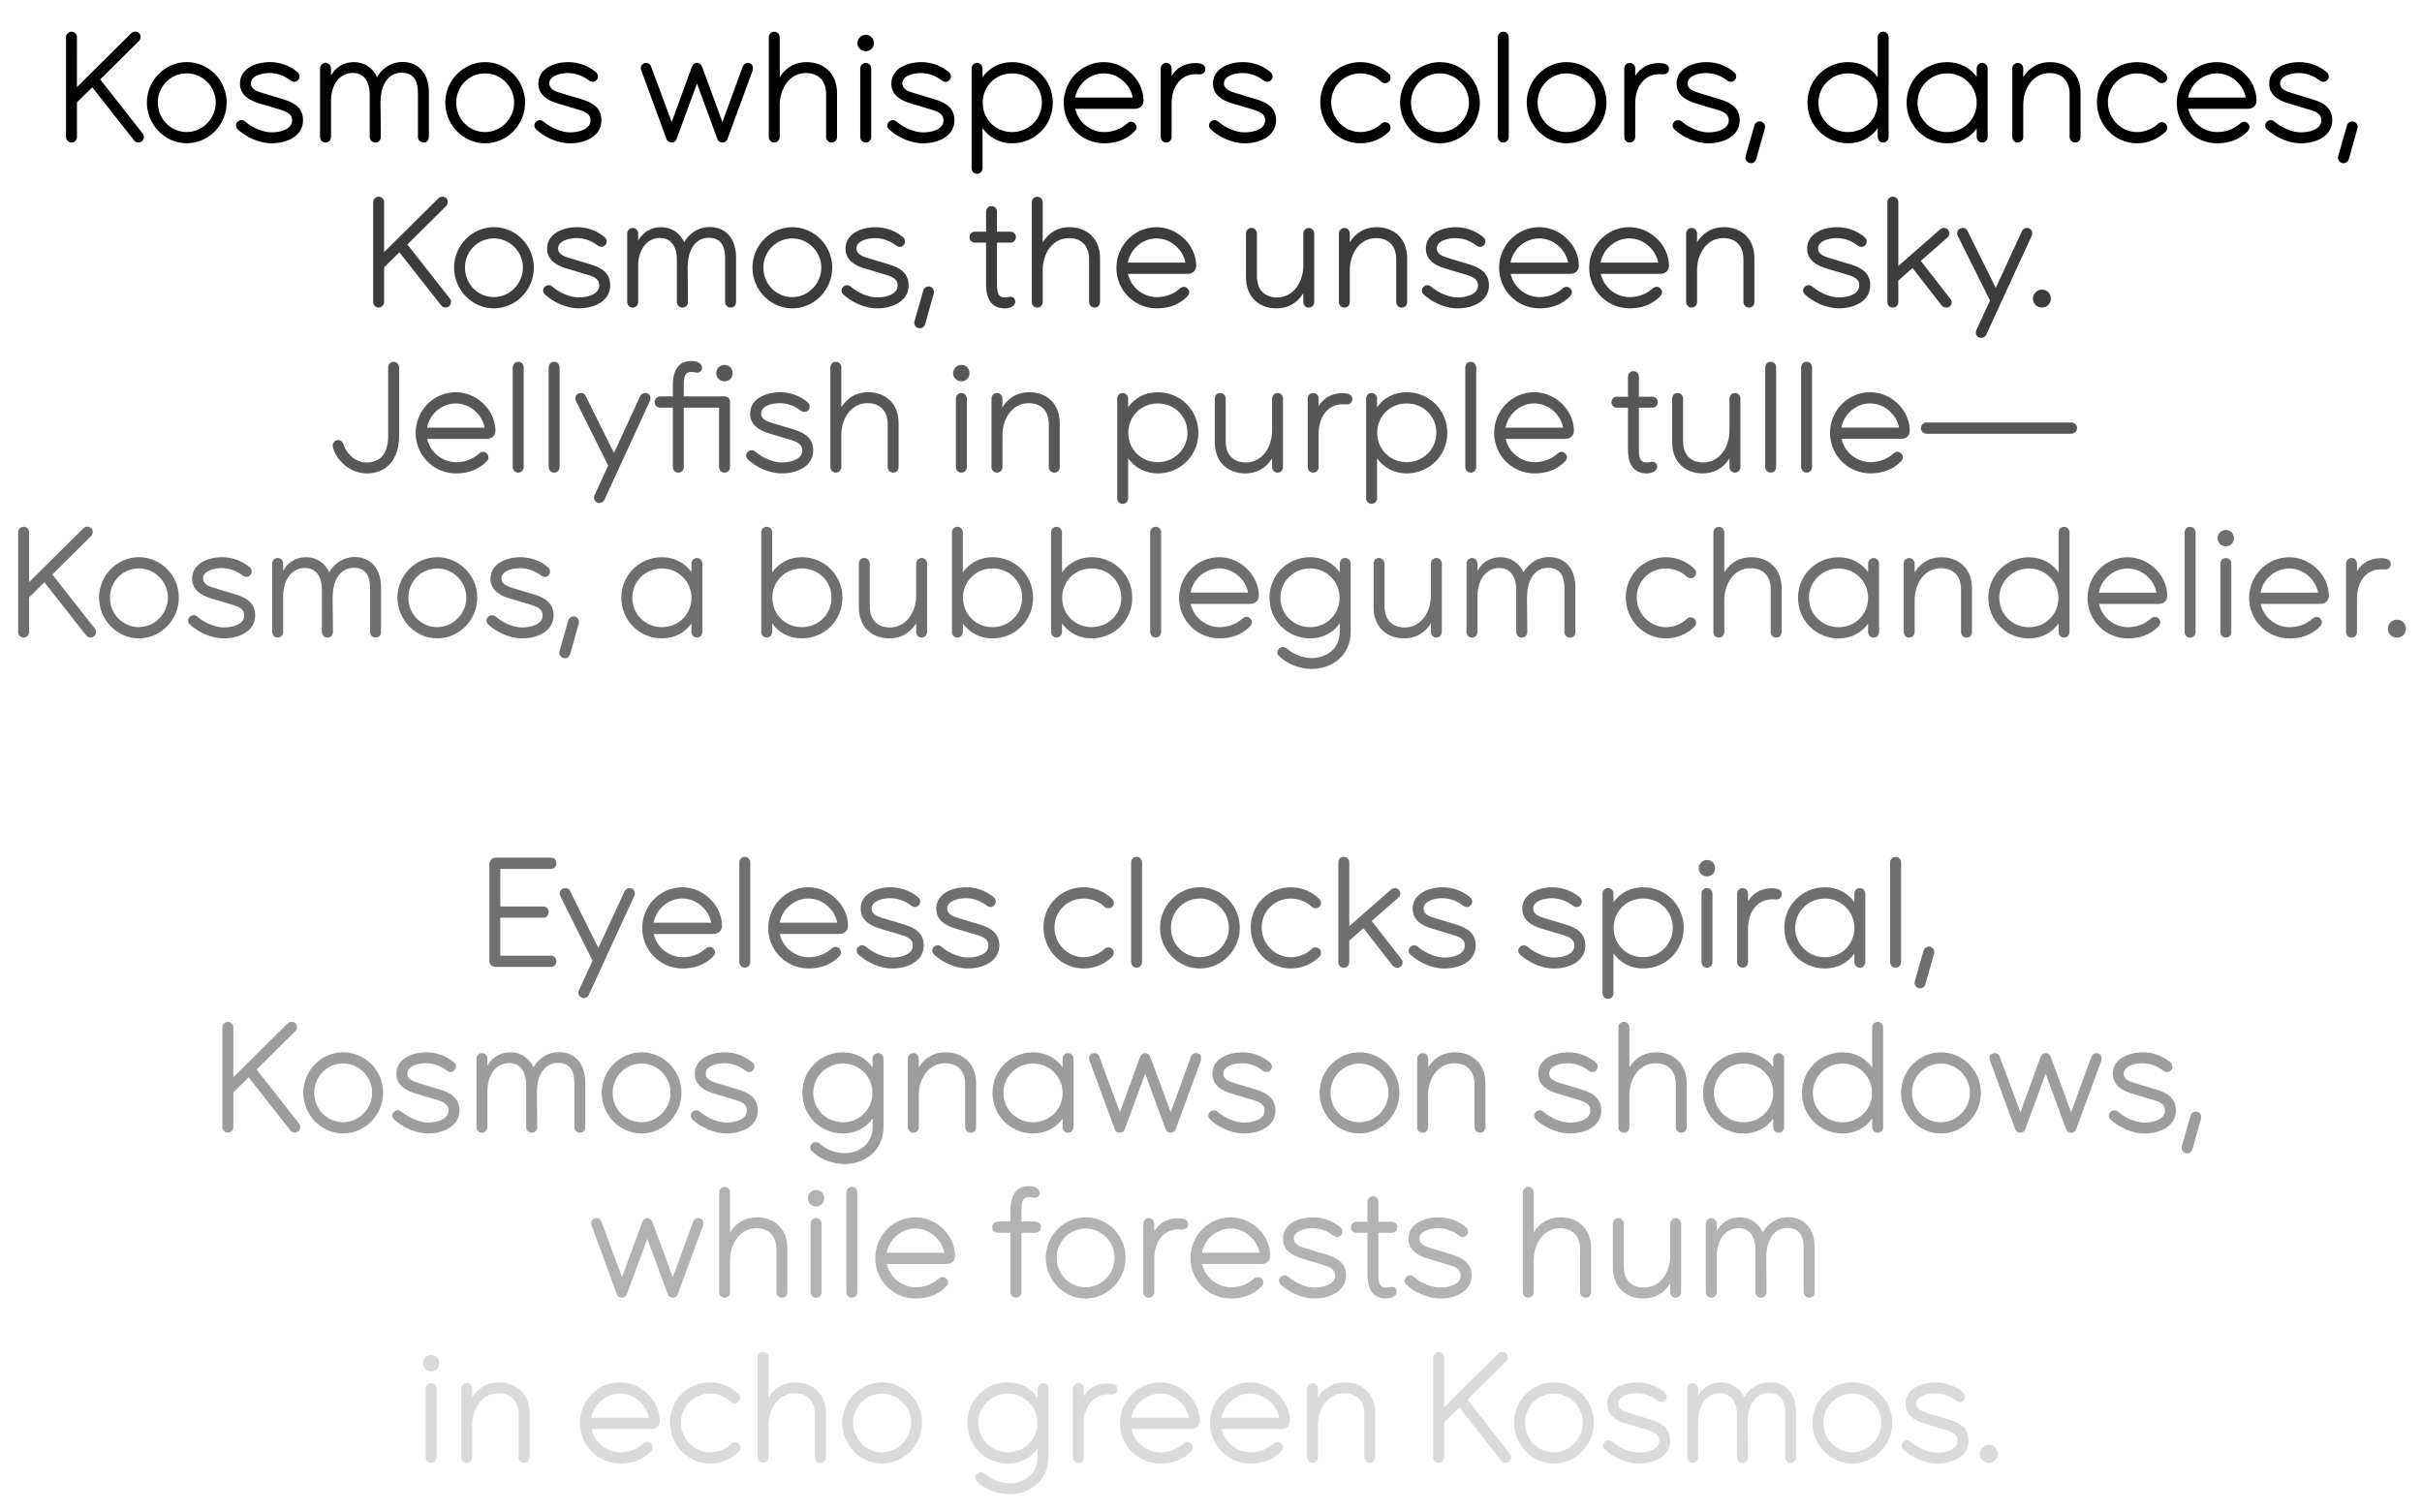
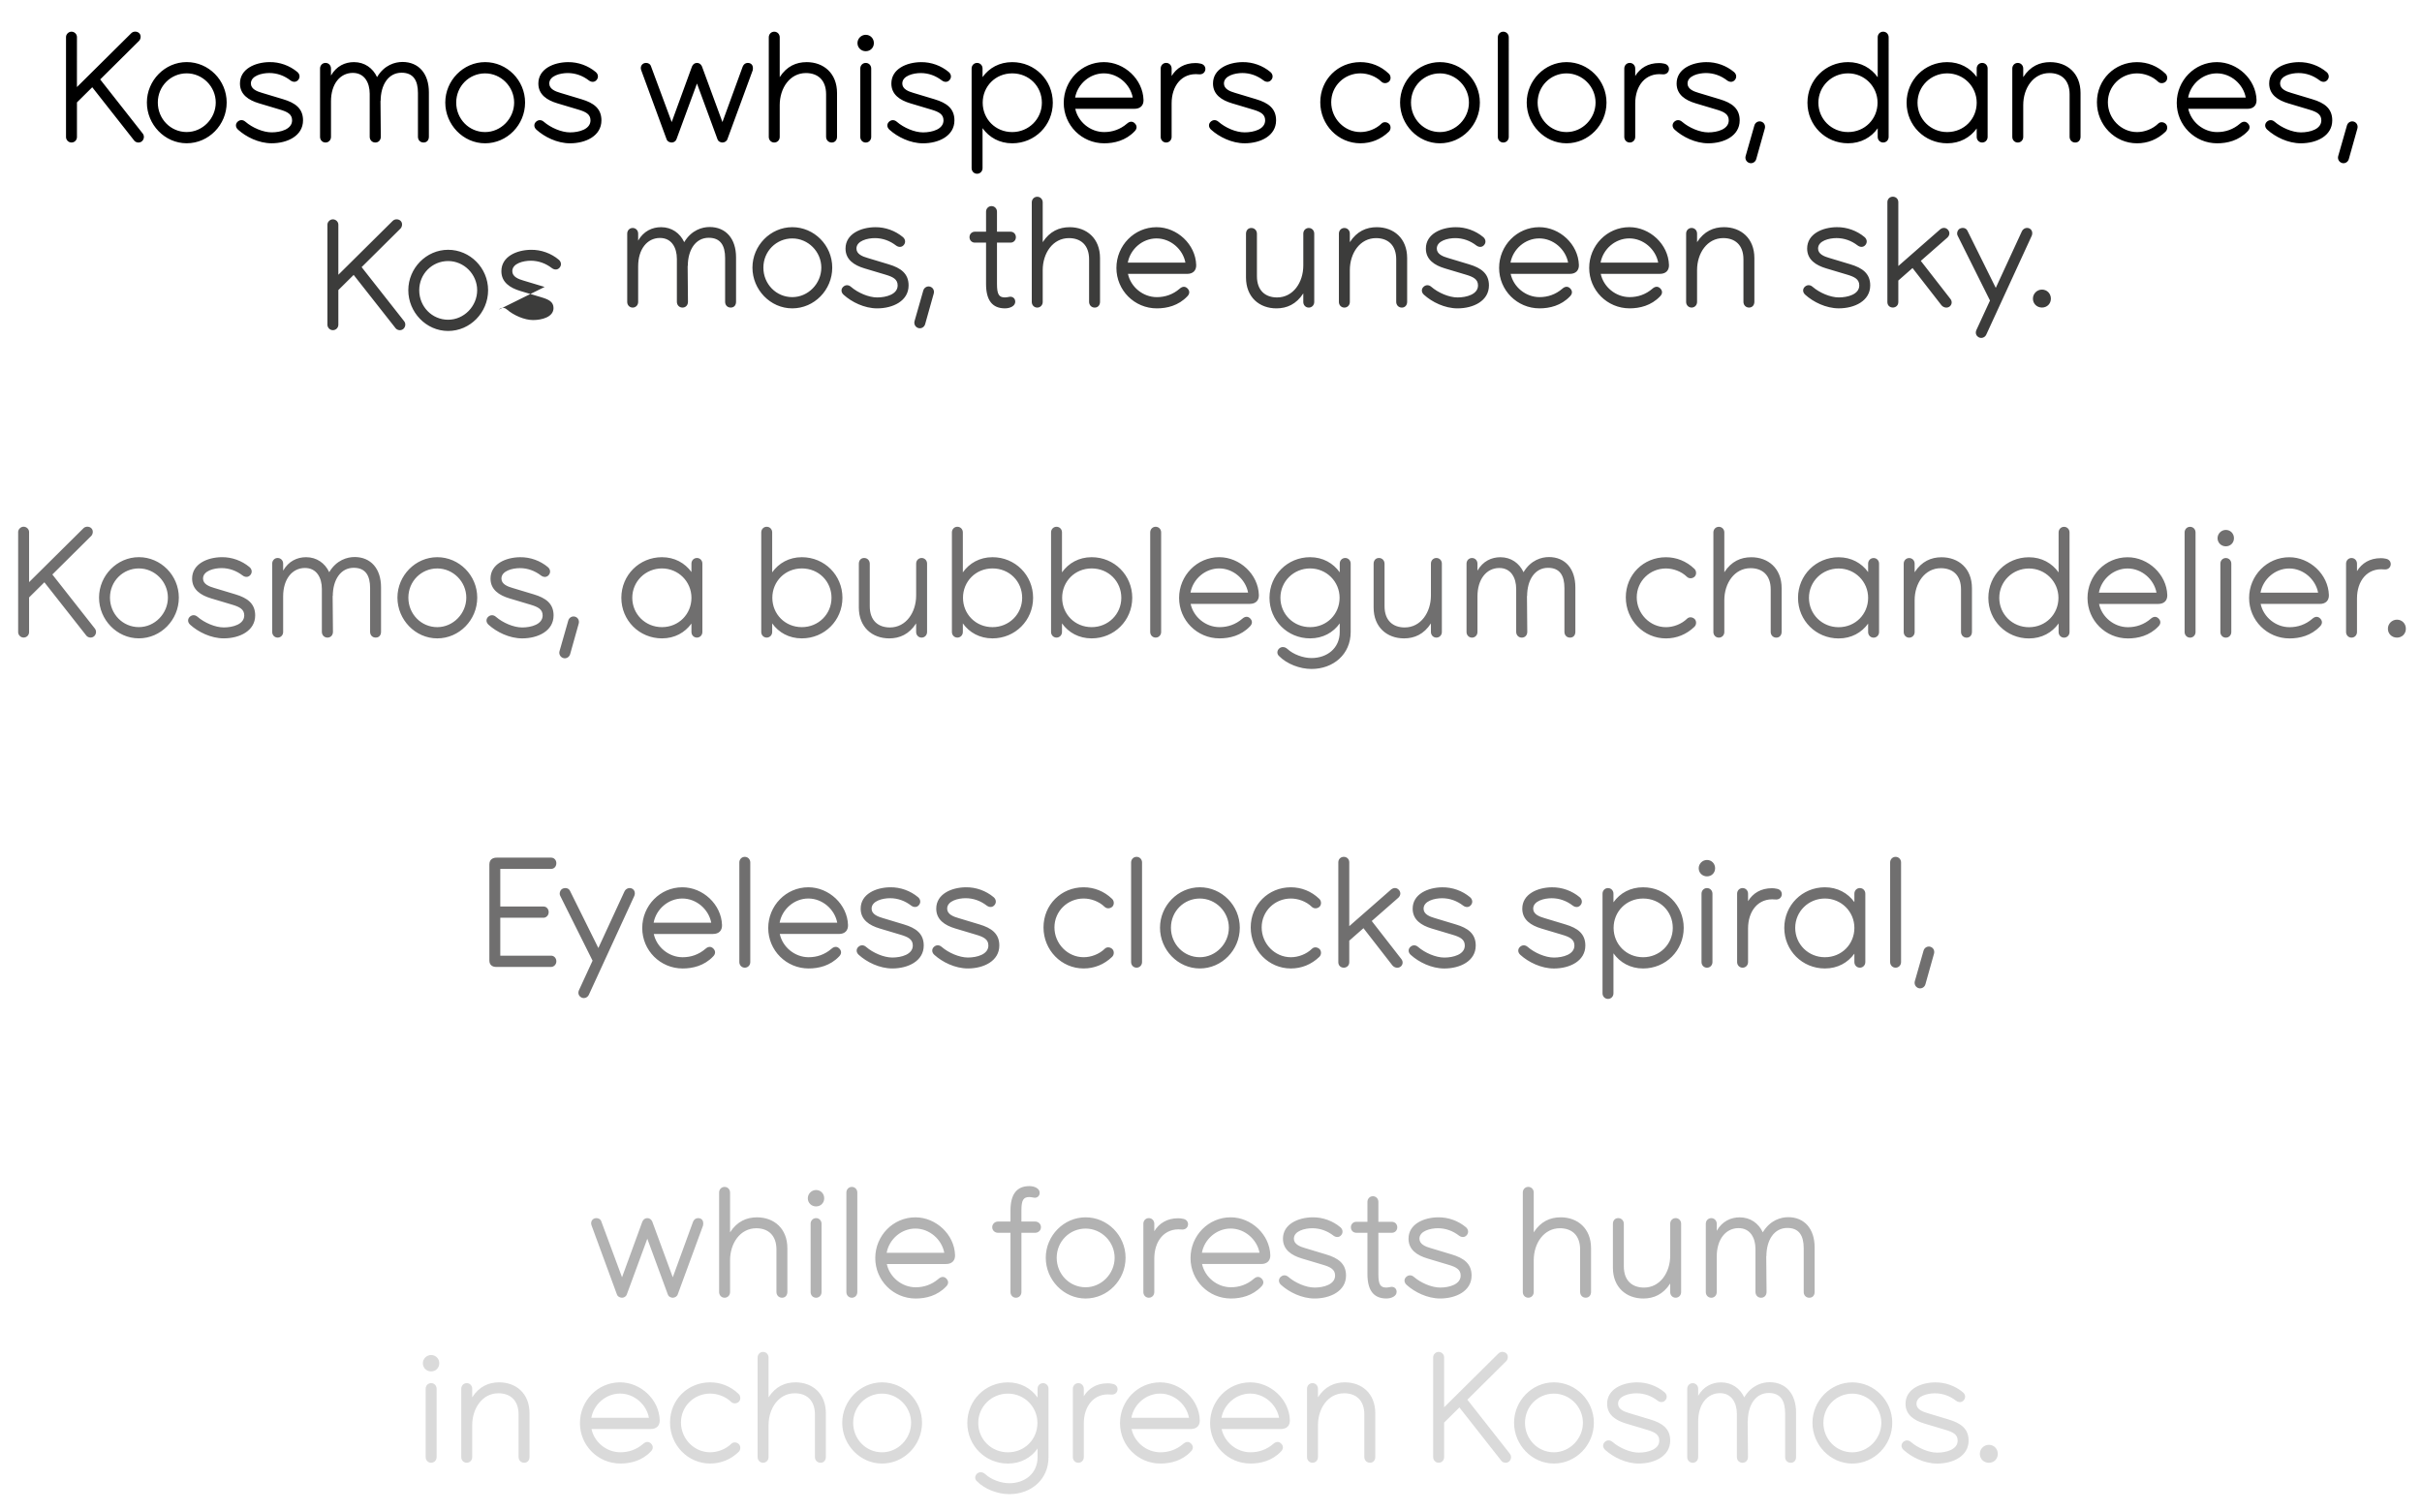
<svg xmlns="http://www.w3.org/2000/svg" id="Ebene_1" data-name="Ebene 1" viewBox="0 0 1914 1195">
  <defs>
    <style>
      .cls-1, .cls-2, .cls-3, .cls-4, .cls-5, .cls-6, .cls-7 {
        stroke-width: 0px;
      }

      .cls-2 {
        fill: #706f6f;
      }

      .cls-3 {
        fill: #3c3c3b;
      }

      .cls-4 {
        fill: #575756;
      }

      .cls-5 {
        fill: #dadada;
      }

      .cls-6 {
        fill: #b2b2b2;
      }

      .cls-7 {
        fill: #9d9d9c;
      }
    </style>
  </defs>
  <path class="cls-5" d="m1571.74,1156.2c3.95,0,7.03-2.96,7.03-7.03s-3.08-7.16-7.03-7.16-7.16,3.21-7.16,7.16,3.08,7.03,7.16,7.03m-67.86-16.29c-1.6,1.6-1.73,4.2.49,6.17,6.29,5.68,16.29,10.74,26.53,10.74,12.34,0,24.8-5.8,24.8-18.14,0-9.38-6.17-13.82-15.67-16.66l-16.78-5.06c-3.83-1.11-8.76-2.96-8.76-7.4,0-6.17,8.76-8.27,14.56-8.27,6.17,0,11.85,2.1,16.66,5.8,2.1,1.6,4.69,1.6,6.29-.49,1.48-1.85,1.23-4.44-.86-6.17-5.92-4.94-13.82-7.9-21.96-7.77-11.23.12-23.32,5.31-23.32,16.9,0,8.76,6.79,13.2,15.05,15.67l16.53,4.94c5.8,1.73,9.62,3.58,9.62,8.51,0,7.03-9.01,9.5-16.16,9.5-6.79,0-15.3-3.7-20.73-8.39-1.97-1.73-4.44-1.73-6.29.12m-40.1,8.02c-12.71,0-22.83-10.36-22.83-23.32s10.24-23.07,22.83-23.07,22.95,10.49,22.95,23.07-10.36,23.32-22.95,23.32m0,8.88c17.4,0,31.59-14.56,31.59-32.21s-14.31-31.96-31.59-31.96-31.47,14.56-31.47,31.96,14.07,32.21,31.47,32.21m-65.4-64.29c-5.55,0-14.19,2.22-19.99,11.97-3.33-7.16-9.87-11.85-18.26-11.85-7.03,0-13.82,3.08-18.14,10.61v-5.55c0-2.47-1.85-4.44-4.32-4.44s-4.32,1.97-4.32,4.44v54.05c0,2.47,1.85,4.44,4.32,4.44s4.32-1.97,4.32-4.44v-28.13c0-13.7,7.16-22.33,17.03-22.46,9.38-.12,13.57,7.65,13.57,16.53v33.93c0,2.59,1.85,4.57,4.44,4.57s4.32-1.97,4.32-4.57l-.25-28.63.12.49c0-12.96,6.17-22.46,16.53-22.46,9.38,0,12.96,6.17,12.96,16.04v34.55c0,2.59,1.73,4.57,4.44,4.57s4.2-1.97,4.2-4.57v-35.17c0-14.56-7.9-23.94-20.98-23.94m-130.3,47.38c-1.6,1.6-1.73,4.2.49,6.17,6.29,5.68,16.29,10.74,26.53,10.74,12.34,0,24.8-5.8,24.8-18.14,0-9.38-6.17-13.82-15.67-16.66l-16.78-5.06c-3.83-1.11-8.76-2.96-8.76-7.4,0-6.17,8.76-8.27,14.56-8.27,6.17,0,11.85,2.1,16.66,5.8,2.1,1.6,4.69,1.6,6.29-.49,1.48-1.85,1.23-4.44-.86-6.17-5.92-4.94-13.82-7.9-21.96-7.77-11.23.12-23.32,5.31-23.32,16.9,0,8.76,6.79,13.2,15.05,15.67l16.53,4.94c5.8,1.73,9.62,3.58,9.62,8.51,0,7.03-9.01,9.5-16.16,9.5-6.79,0-15.3-3.7-20.73-8.39-1.97-1.73-4.44-1.73-6.29.12m-40.1,8.02c-12.71,0-22.83-10.36-22.83-23.32s10.24-23.07,22.83-23.07,22.95,10.49,22.95,23.07-10.36,23.32-22.95,23.32m0,8.88c17.4,0,31.59-14.56,31.59-32.21s-14.31-31.96-31.59-31.96-31.46,14.56-31.46,31.96,14.07,32.21,31.46,32.21m-68.36-50.47l30.72-30.48c1.23-1.23,1.97-4.2.12-6.05-1.6-1.6-4.57-1.73-6.29,0l-42.94,42.57v-39.61c0-2.22-1.97-4.2-4.32-4.2s-4.32,2.1-4.32,4.2v79.09c0,2.22,1.85,4.32,4.32,4.32s4.32-1.97,4.32-4.32v-27.39l12.09-11.97,33.19,42.2c1.48,1.73,4.2,1.97,5.92.62,1.85-1.48,2.34-4.32.74-6.29l-33.56-42.69Zm-96.86-13.7c-8.14,0-15.67,3.21-21.22,11.85v-6.79c0-2.47-1.85-4.44-4.32-4.44s-4.32,1.97-4.32,4.44v54.05c0,2.47,1.85,4.44,4.32,4.44s4.32-1.97,4.32-4.44v-25.17c0-13.45,8.02-25.3,20.73-25.3,9.13,0,15.92,5.31,15.92,16.78v33.56c0,2.59,1.85,4.57,4.44,4.57s4.2-1.97,4.2-4.57v-34.55c0-15.67-10.61-24.43-24.06-24.43m-97.48,28.01c1.97-10.74,11.6-19.13,22.7-19.13s20.85,8.51,22.83,19.13h-45.53Zm54.05,1.85c-.49-16.29-15.05-29.86-31.34-29.86-17.65,0-31.71,14.56-31.71,32.21s14.19,31.96,31.96,31.96c7.9,0,17.03-2.1,24.06-9.5,1.97-1.97,2.1-4.32.12-6.29-1.73-1.73-3.95-1.73-6.17.25-5.31,4.57-11.48,6.66-18.02,6.66-10.98,0-20.61-8.02-22.83-18.39h46.77c4.69,0,7.28-2.71,7.16-7.03m-125.24-1.85c1.97-10.74,11.6-19.13,22.7-19.13s20.85,8.51,22.83,19.13h-45.53Zm54.05,1.85c-.49-16.29-15.05-29.86-31.34-29.86-17.65,0-31.71,14.56-31.71,32.21s14.19,31.96,31.96,31.96c7.9,0,17.03-2.1,24.06-9.5,1.97-1.97,2.1-4.32.13-6.29-1.73-1.73-3.95-1.73-6.17.25-5.31,4.57-11.48,6.66-18.02,6.66-10.98,0-20.6-8.02-22.83-18.39h46.77c4.69,0,7.28-2.71,7.16-7.03m-68.6-28.63c-1.6-.37-3.08-.49-4.2-.49-8.76,0-15.05,3.95-18.88,10.24v-5.92c0-2.47-1.85-4.44-4.32-4.44s-4.32,1.97-4.32,4.44v54.05c0,2.47,1.85,4.44,4.32,4.44s4.32-1.97,4.32-4.44v-26.53c0-13.82,8.02-24.31,21.47-22.95,2.47.25,4.44-.86,5.06-3.08.62-2.22-.62-4.69-3.45-5.31m-83.04,54.05c-13.08,0-23.44-10.24-23.44-23.2s10.49-23.2,23.44-23.2,23.32,10.36,23.32,23.2-9.99,23.2-23.32,23.2m27.76-54.66c-2.47,0-4.32,1.97-4.32,4.44v6.91c-5.18-7.28-13.33-11.97-23.44-11.97-17.89,0-32.08,14.19-32.08,32.08s14.19,32.08,32.08,32.08c10.12,0,18.26-4.57,23.44-11.85v6.79c0,13.08-10.24,20.61-22.33,20.61-6.54,0-14.31-2.84-19-7.16-1.97-1.85-4.81-2.1-6.66-.25-1.73,1.73-1.73,4.2,0,5.8,6.17,6.29,16.41,10.24,25.67,10.24,17.15,0,30.97-11.48,30.97-29.24v-54.05c0-2.47-1.85-4.44-4.32-4.44m-127.22,54.66c-12.71,0-22.83-10.36-22.83-23.32s10.24-23.07,22.83-23.07,22.95,10.49,22.95,23.07-10.36,23.32-22.95,23.32m0,8.88c17.4,0,31.59-14.56,31.59-32.21s-14.31-31.96-31.59-31.96-31.47,14.56-31.47,31.96,14.07,32.21,31.47,32.21m-68.48-64.16c-8.14,0-15.67,3.21-21.22,11.85v-31.47c0-2.47-1.85-4.44-4.32-4.44s-4.32,1.97-4.32,4.44v78.72c0,2.47,1.85,4.44,4.32,4.44s4.32-1.97,4.32-4.44v-25.17c0-13.45,8.02-25.3,20.73-25.3,9.13,0,15.92,5.31,15.92,16.78v33.56c0,2.59,1.85,4.57,4.44,4.57s4.2-1.97,4.2-4.57v-34.55c0-15.67-10.61-24.43-24.06-24.43m-50.71,48.62c-4.44,4.32-10.86,6.66-16.66,6.66-12.71,0-23.08-10.74-23.08-23.57s10.36-22.83,23.08-22.83c5.68,0,12.09,2.22,16.53,6.54,1.73,1.73,4.57,1.48,6.17-.12,1.6-1.6,1.48-4.57-.25-6.17-6.29-6.05-14.19-9.13-22.46-9.13-17.77,0-31.71,13.82-31.71,31.71s14.07,32.45,31.71,32.45c8.39,0,16.16-3.08,22.46-9.13,1.73-1.6,1.85-4.57.25-6.17-1.6-1.6-4.32-1.97-6.05-.25m-110.56-20.61c1.97-10.74,11.6-19.13,22.7-19.13s20.85,8.51,22.83,19.13h-45.53Zm54.05,1.85c-.49-16.29-15.05-29.86-31.34-29.86-17.65,0-31.71,14.56-31.71,32.21s14.19,31.96,31.96,31.96c7.9,0,17.03-2.1,24.06-9.5,1.97-1.97,2.1-4.32.12-6.29-1.73-1.73-3.95-1.73-6.17.25-5.31,4.57-11.48,6.66-18.02,6.66-10.98,0-20.61-8.02-22.83-18.39h46.77c4.69,0,7.28-2.71,7.16-7.03m-126.97-29.86c-8.14,0-15.67,3.21-21.22,11.85v-6.79c0-2.47-1.85-4.44-4.32-4.44s-4.32,1.97-4.32,4.44v54.05c0,2.47,1.85,4.44,4.32,4.44s4.32-1.97,4.32-4.44v-25.17c0-13.45,8.02-25.3,20.73-25.3,9.13,0,15.92,5.31,15.92,16.78v33.56c0,2.59,1.85,4.57,4.44,4.57s4.2-1.97,4.2-4.57v-34.55c0-15.67-10.61-24.43-24.06-24.43m-49.36,5.06c0-2.47-1.85-4.44-4.32-4.44s-4.32,1.97-4.32,4.44v54.05c0,2.47,1.85,4.44,4.32,4.44s4.32-1.97,4.32-4.44v-54.05Zm-4.32-13.7c3.58,0,6.42-2.71,6.42-6.42s-2.84-6.54-6.42-6.54-6.54,2.96-6.54,6.54,2.84,6.42,6.54,6.42" />
  <path class="cls-6" d="m1413.06,962.08c-5.55,0-14.19,2.22-19.99,11.97-3.33-7.16-9.87-11.85-18.26-11.85-7.03,0-13.82,3.08-18.14,10.61v-5.55c0-2.47-1.85-4.44-4.32-4.44s-4.32,1.97-4.32,4.44v54.05c0,2.47,1.85,4.44,4.32,4.44s4.32-1.97,4.32-4.44v-28.13c0-13.7,7.16-22.33,17.03-22.46,9.38-.12,13.57,7.65,13.57,16.53v33.93c0,2.59,1.85,4.57,4.44,4.57s4.32-1.97,4.32-4.57l-.25-28.63.12.49c0-12.96,6.17-22.46,16.53-22.46,9.38,0,12.96,6.17,12.96,16.04v34.55c0,2.59,1.73,4.57,4.44,4.57s4.2-1.97,4.2-4.57v-35.17c0-14.56-7.9-23.94-20.98-23.94m-88.84.74c-2.47,0-4.32,1.97-4.32,4.44v25.17c0,13.45-8.02,25.3-20.73,25.3-9.13,0-15.92-5.31-15.92-16.78v-33.56c0-2.59-1.85-4.57-4.44-4.57s-4.2,1.97-4.2,4.57v34.55c0,15.67,10.61,24.43,24.06,24.43,8.14,0,15.67-3.21,21.22-11.85v6.79c0,2.47,1.85,4.44,4.32,4.44s4.32-1.97,4.32-4.44v-54.05c0-2.47-1.85-4.44-4.32-4.44m-90.94-.62c-8.14,0-15.67,3.21-21.22,11.85v-31.47c0-2.47-1.85-4.44-4.32-4.44s-4.32,1.97-4.32,4.44v78.72c0,2.47,1.85,4.44,4.32,4.44s4.32-1.97,4.32-4.44v-25.17c0-13.45,8.02-25.3,20.73-25.3,9.13,0,15.92,5.31,15.92,16.78v33.56c0,2.59,1.85,4.57,4.44,4.57s4.2-1.97,4.2-4.57v-34.55c0-15.67-10.61-24.43-24.06-24.43m-122.16,47.26c-1.6,1.6-1.73,4.2.49,6.17,6.29,5.68,16.29,10.74,26.53,10.74,12.34,0,24.8-5.8,24.8-18.14,0-9.38-6.17-13.82-15.67-16.66l-16.78-5.06c-3.83-1.11-8.76-2.96-8.76-7.4,0-6.17,8.76-8.27,14.56-8.27,6.17,0,11.85,2.1,16.66,5.8,2.1,1.6,4.69,1.6,6.29-.49,1.48-1.85,1.23-4.44-.86-6.17-5.92-4.94-13.82-7.9-21.96-7.77-11.23.12-23.32,5.31-23.32,16.9,0,8.76,6.79,13.2,15.05,15.67l16.53,4.94c5.8,1.73,9.62,3.58,9.62,8.51,0,7.03-9.01,9.5-16.16,9.5-6.79,0-15.3-3.7-20.73-8.39-1.97-1.73-4.44-1.73-6.29.12m-11.97,7.77c-1.23.25-2.59.49-3.58.49-4.69,0-6.29-2.34-6.29-10.61v-32.7h10.74c2.34,0,4.2-1.85,4.2-4.32s-1.85-4.32-4.2-4.32h-10.74v-15.79c0-2.47-1.85-4.44-4.32-4.44s-4.32,1.97-4.32,4.44v15.79h-8.88c-2.34,0-4.2,1.85-4.2,4.32s1.85,4.32,4.2,4.32h8.88v32.7c0,12.83,4.94,19.25,14.93,19.25,4.07,0,8.27-1.85,8.14-5.43-.12-2.84-2.47-4.07-4.57-3.7m-87.24-7.77c-1.6,1.6-1.73,4.2.49,6.17,6.29,5.68,16.29,10.74,26.53,10.74,12.34,0,24.8-5.8,24.8-18.14,0-9.38-6.17-13.82-15.67-16.66l-16.78-5.06c-3.83-1.11-8.76-2.96-8.76-7.4,0-6.17,8.76-8.27,14.56-8.27,6.17,0,11.85,2.1,16.66,5.8,2.1,1.6,4.69,1.6,6.29-.49,1.48-1.85,1.23-4.44-.86-6.17-5.92-4.94-13.82-7.9-21.96-7.77-11.23.12-23.32,5.31-23.32,16.9,0,8.76,6.79,13.2,15.05,15.67l16.53,4.94c5.8,1.73,9.62,3.58,9.62,8.51,0,7.03-9.01,9.5-16.16,9.5-6.79,0-15.3-3.7-20.73-8.39-1.97-1.73-4.44-1.73-6.29.12m-62.07-19.25c1.97-10.74,11.6-19.13,22.7-19.13s20.85,8.51,22.83,19.13h-45.53Zm54.05,1.85c-.49-16.29-15.05-29.86-31.34-29.86-17.65,0-31.71,14.56-31.71,32.21s14.19,31.96,31.96,31.96c7.9,0,17.03-2.1,24.06-9.5,1.97-1.97,2.1-4.32.12-6.29-1.73-1.73-3.95-1.73-6.17.25-5.31,4.57-11.48,6.66-18.02,6.66-10.98,0-20.61-8.02-22.83-18.39h46.77c4.69,0,7.28-2.71,7.16-7.03m-68.6-28.63c-1.6-.37-3.08-.49-4.2-.49-8.76,0-15.05,3.95-18.88,10.24v-5.92c0-2.47-1.85-4.44-4.32-4.44s-4.32,1.97-4.32,4.44v54.05c0,2.47,1.85,4.44,4.32,4.44s4.32-1.97,4.32-4.44v-26.53c0-13.82,8.02-24.31,21.47-22.95,2.47.25,4.44-.86,5.06-3.08.62-2.22-.62-4.69-3.45-5.31m-77.37,54.05c-12.71,0-22.83-10.36-22.83-23.32s10.24-23.07,22.83-23.07,22.95,10.49,22.95,23.07-10.36,23.32-22.95,23.32m0,8.88c17.4,0,31.59-14.56,31.59-32.21s-14.31-31.96-31.59-31.96-31.47,14.56-31.47,31.96,14.07,32.21,31.47,32.21m-50.72-60.83v-8.76c0-8.27,1.6-10.61,6.29-10.61.99,0,2.34.25,3.58.49,2.1.37,4.44-.86,4.57-3.7.12-3.58-4.07-5.43-8.14-5.43-9.99,0-14.93,6.42-14.93,19.25v8.76h-9.87c-2.47,0-4.57,1.97-4.57,4.44,0,2.59,2.1,4.44,4.57,4.44h9.87v46.89c0,2.47,1.85,4.44,4.32,4.44s4.32-1.97,4.32-4.44v-46.89h10.86c2.47,0,4.57-1.85,4.57-4.44s-2.1-4.44-4.57-4.44h-10.86Zm-106.49,24.68c1.97-10.74,11.6-19.13,22.7-19.13s20.85,8.51,22.83,19.13h-45.53Zm54.05,1.85c-.49-16.29-15.05-29.86-31.34-29.86-17.65,0-31.71,14.56-31.71,32.21s14.19,31.96,31.96,31.96c7.9,0,17.03-2.1,24.06-9.5,1.97-1.97,2.1-4.32.12-6.29-1.73-1.73-3.95-1.73-6.17.25-5.31,4.57-11.48,6.66-18.02,6.66-10.98,0-20.61-8.02-22.83-18.39h46.77c4.69,0,7.28-2.71,7.16-7.03m-77.24-49.48c0-2.47-1.85-4.44-4.32-4.44s-4.32,1.97-4.32,4.44v78.72c0,2.47,1.85,4.44,4.32,4.44s4.32-1.97,4.32-4.44v-78.72Zm-28.26,24.68c0-2.47-1.85-4.44-4.32-4.44s-4.32,1.97-4.32,4.44v54.05c0,2.47,1.85,4.44,4.32,4.44s4.32-1.97,4.32-4.44v-54.05Zm-4.32-13.7c3.58,0,6.42-2.71,6.42-6.42s-2.84-6.54-6.42-6.54-6.54,2.96-6.54,6.54,2.84,6.42,6.54,6.42m-46.76,8.64c-8.14,0-15.67,3.21-21.22,11.85v-31.47c0-2.47-1.85-4.44-4.32-4.44s-4.32,1.97-4.32,4.44v78.72c0,2.47,1.85,4.44,4.32,4.44s4.32-1.97,4.32-4.44v-25.17c0-13.45,8.02-25.3,20.73-25.3,9.13,0,15.92,5.31,15.92,16.78v33.56c0,2.59,1.85,4.57,4.44,4.57s4.2-1.97,4.2-4.57v-34.55c0-15.67-10.61-24.43-24.06-24.43m-66.51,63.55c-1.36,0-3.33-.74-3.95-2.71l-16.16-43.93-16.16,43.93c-.49,1.6-2.1,2.71-3.83,2.71-1.36,0-3.46-.74-4.07-2.71l-19.99-54.42c-1.11-2.84.62-5.8,3.83-5.8,1.48,0,3.33.74,3.95,2.84l16.29,43.93,16.04-43.93c.74-1.73,2.1-2.84,3.95-2.84s3.21,1.11,3.95,2.84l16.16,43.93,16.04-43.93c.74-1.73,2.1-2.84,3.95-2.84,2.84,0,4.69,1.97,3.95,5.8l-19.99,54.42c-.49,1.6-2.22,2.71-3.95,2.71" />
-   <path class="cls-7" d="m1724.19,906.05c-.62,2.34.62,4.69,2.96,5.43,2.34.74,4.81-.74,5.43-3.08l6.79-24.18c.62-2.34-.49-4.69-2.84-5.43s-4.81.74-5.43,3.08l-6.91,24.18Zm-56.51-27.02c-1.6,1.6-1.73,4.2.49,6.17,6.29,5.68,16.29,10.74,26.53,10.74,12.34,0,24.8-5.8,24.8-18.14,0-9.38-6.17-13.82-15.67-16.66l-16.78-5.06c-3.83-1.11-8.76-2.96-8.76-7.4,0-6.17,8.76-8.27,14.56-8.27,6.17,0,11.85,2.1,16.66,5.8,2.1,1.6,4.69,1.6,6.29-.49,1.48-1.85,1.23-4.44-.86-6.17-5.92-4.94-13.82-7.9-21.96-7.77-11.23.12-23.32,5.31-23.32,16.9,0,8.76,6.79,13.2,15.05,15.67l16.53,4.94c5.8,1.73,9.62,3.58,9.62,8.51,0,7.03-9.01,9.5-16.16,9.5-6.79,0-15.3-3.7-20.73-8.39-1.97-1.73-4.44-1.73-6.29.12m-30.97,16.29c-1.36,0-3.33-.74-3.95-2.71l-16.16-43.93-16.16,43.93c-.49,1.6-2.1,2.71-3.83,2.71-1.36,0-3.46-.74-4.07-2.71l-19.99-54.42c-1.11-2.84.62-5.8,3.83-5.8,1.48,0,3.33.74,3.95,2.84l16.29,43.93,16.04-43.93c.74-1.73,2.1-2.84,3.95-2.84s3.21,1.11,3.95,2.84l16.16,43.93,16.04-43.93c.74-1.73,2.1-2.84,3.95-2.84,2.84,0,4.69,1.97,3.95,5.8l-19.99,54.42c-.49,1.6-2.22,2.71-3.95,2.71m-102.91-8.27c-12.71,0-22.83-10.36-22.83-23.32s10.24-23.07,22.83-23.07,22.95,10.49,22.95,23.07-10.36,23.32-22.95,23.32m0,8.88c17.4,0,31.59-14.56,31.59-32.21s-14.31-31.96-31.59-31.96-31.47,14.56-31.47,31.96,14.07,32.21,31.47,32.21m-77.74-8.88c-13.08,0-23.44-10.24-23.44-23.2s10.49-23.2,23.44-23.2,23.32,10.36,23.32,23.2-9.99,23.2-23.32,23.2m27.76-79.34c-2.47,0-4.32,1.97-4.32,4.44v31.59c-5.18-7.28-13.33-11.97-23.44-11.97-17.89,0-32.08,14.19-32.08,32.08s14.19,32.08,32.08,32.08c10.12,0,18.26-4.57,23.44-11.85v6.79c0,2.47,1.85,4.44,4.32,4.44s4.32-1.97,4.32-4.44v-78.72c0-2.47-1.85-4.44-4.32-4.44m-105.87,79.34c-13.08,0-23.44-10.24-23.44-23.2s10.49-23.2,23.44-23.2,23.32,10.36,23.32,23.2-9.99,23.2-23.32,23.2m27.64-54.66c-2.47,0-4.32,1.97-4.32,4.44v6.66c-5.18-7.16-13.33-11.72-23.32-11.72-17.89,0-32.08,14.19-32.08,32.08s14.19,32.08,32.08,32.08c10.12,0,18.14-4.57,23.32-11.72v6.66c0,2.47,1.85,4.44,4.32,4.44s4.32-1.97,4.32-4.44v-54.05c0-2.47-1.85-4.44-4.32-4.44m-96.74-.62c-8.14,0-15.67,3.21-21.22,11.85v-31.47c0-2.47-1.85-4.44-4.32-4.44s-4.32,1.97-4.32,4.44v78.72c0,2.47,1.85,4.44,4.32,4.44s4.32-1.97,4.32-4.44v-25.17c0-13.45,8.02-25.3,20.73-25.3,9.13,0,15.92,5.31,15.92,16.78v33.56c0,2.59,1.85,4.57,4.44,4.57s4.2-1.97,4.2-4.57v-34.55c0-15.67-10.61-24.43-24.06-24.43m-95.26,47.26c-1.6,1.6-1.73,4.2.49,6.17,6.29,5.68,16.29,10.74,26.53,10.74,12.34,0,24.8-5.8,24.8-18.14,0-9.38-6.17-13.82-15.67-16.66l-16.78-5.06c-3.83-1.11-8.76-2.96-8.76-7.4,0-6.17,8.76-8.27,14.56-8.27,6.17,0,11.85,2.1,16.66,5.8,2.1,1.6,4.69,1.6,6.29-.49,1.48-1.85,1.23-4.44-.86-6.17-5.92-4.94-13.82-7.9-21.96-7.77-11.23.12-23.32,5.31-23.32,16.9,0,8.76,6.79,13.2,15.05,15.67l16.53,4.94c5.8,1.73,9.62,3.58,9.62,8.51,0,7.03-9.01,9.5-16.16,9.5-6.79,0-15.3-3.7-20.73-8.39-1.97-1.73-4.44-1.73-6.29.12m-63.79-47.26c-8.14,0-15.67,3.21-21.22,11.85v-6.79c0-2.47-1.85-4.44-4.32-4.44s-4.32,1.97-4.32,4.44v54.05c0,2.47,1.85,4.44,4.32,4.44s4.32-1.97,4.32-4.44v-25.17c0-13.45,8.02-25.3,20.73-25.3,9.13,0,15.92,5.31,15.92,16.78v33.56c0,2.59,1.85,4.57,4.44,4.57s4.2-1.97,4.2-4.57v-34.55c0-15.67-10.61-24.43-24.06-24.43m-75.52,55.28c-12.71,0-22.83-10.36-22.83-23.32s10.24-23.07,22.83-23.07,22.95,10.49,22.95,23.07-10.36,23.32-22.95,23.32m0,8.88c17.4,0,31.59-14.56,31.59-32.21s-14.31-31.96-31.59-31.96-31.47,14.56-31.47,31.96,14.07,32.21,31.47,32.21m-118.21-16.9c-1.6,1.6-1.73,4.2.49,6.17,6.29,5.68,16.29,10.74,26.53,10.74,12.34,0,24.8-5.8,24.8-18.14,0-9.38-6.17-13.82-15.67-16.66l-16.78-5.06c-3.83-1.11-8.76-2.96-8.76-7.4,0-6.17,8.76-8.27,14.56-8.27,6.17,0,11.85,2.1,16.66,5.8,2.1,1.6,4.69,1.6,6.29-.49,1.48-1.85,1.23-4.44-.86-6.17-5.92-4.94-13.82-7.9-21.96-7.77-11.23.12-23.32,5.31-23.32,16.9,0,8.76,6.79,13.2,15.05,15.67l16.53,4.94c5.8,1.73,9.62,3.58,9.62,8.51,0,7.03-9.01,9.5-16.16,9.5-6.79,0-15.3-3.7-20.73-8.39-1.97-1.73-4.44-1.73-6.29.12m-30.97,16.29c-1.36,0-3.33-.74-3.95-2.71l-16.16-43.93-16.16,43.93c-.49,1.6-2.1,2.71-3.83,2.71-1.36,0-3.45-.74-4.07-2.71l-19.99-54.42c-1.11-2.84.62-5.8,3.83-5.8,1.48,0,3.33.74,3.95,2.84l16.29,43.93,16.04-43.93c.74-1.73,2.1-2.84,3.95-2.84s3.21,1.11,3.95,2.84l16.16,43.93,16.04-43.93c.74-1.73,2.1-2.84,3.95-2.84,2.84,0,4.69,1.97,3.95,5.8l-19.99,54.42c-.49,1.6-2.22,2.71-3.95,2.71m-108.71-8.27c-13.08,0-23.44-10.24-23.44-23.2s10.49-23.2,23.44-23.2,23.32,10.36,23.32,23.2-9.99,23.2-23.32,23.2m27.64-54.66c-2.47,0-4.32,1.97-4.32,4.44v6.66c-5.18-7.16-13.33-11.72-23.32-11.72-17.89,0-32.08,14.19-32.08,32.08s14.19,32.08,32.08,32.08c10.12,0,18.14-4.57,23.32-11.72v6.66c0,2.47,1.85,4.44,4.32,4.44s4.32-1.97,4.32-4.44v-54.05c0-2.47-1.85-4.44-4.32-4.44m-96.74-.62c-8.14,0-15.67,3.21-21.22,11.85v-6.79c0-2.47-1.85-4.44-4.32-4.44s-4.32,1.97-4.32,4.44v54.05c0,2.47,1.85,4.44,4.32,4.44s4.32-1.97,4.32-4.44v-25.17c0-13.45,8.02-25.3,20.73-25.3,9.13,0,15.92,5.31,15.92,16.78v33.56c0,2.59,1.85,4.57,4.44,4.57s4.2-1.97,4.2-4.57v-34.55c0-15.67-10.61-24.43-24.06-24.43m-81.19,55.28c-13.08,0-23.44-10.24-23.44-23.2s10.49-23.2,23.44-23.2,23.32,10.36,23.32,23.2-9.99,23.2-23.32,23.2m27.76-54.66c-2.47,0-4.32,1.97-4.32,4.44v6.91c-5.18-7.28-13.33-11.97-23.44-11.97-17.89,0-32.08,14.19-32.08,32.08s14.19,32.08,32.08,32.08c10.12,0,18.26-4.57,23.44-11.85v6.79c0,13.08-10.24,20.61-22.33,20.61-6.54,0-14.31-2.84-19-7.16-1.97-1.85-4.81-2.1-6.66-.25-1.73,1.73-1.73,4.2,0,5.8,6.17,6.29,16.41,10.24,25.67,10.24,17.15,0,30.97-11.48,30.97-29.24v-54.05c0-2.47-1.85-4.44-4.32-4.44m-146.83,46.64c-1.6,1.6-1.73,4.2.49,6.17,6.29,5.68,16.29,10.74,26.53,10.74,12.34,0,24.8-5.8,24.8-18.14,0-9.38-6.17-13.82-15.67-16.66l-16.78-5.06c-3.83-1.11-8.76-2.96-8.76-7.4,0-6.17,8.76-8.27,14.56-8.27,6.17,0,11.85,2.1,16.66,5.8,2.1,1.6,4.69,1.6,6.29-.49,1.48-1.85,1.23-4.44-.86-6.17-5.92-4.94-13.82-7.9-21.96-7.77-11.23.12-23.32,5.31-23.32,16.9,0,8.76,6.79,13.2,15.05,15.67l16.53,4.94c5.8,1.73,9.62,3.58,9.62,8.51,0,7.03-9.01,9.5-16.16,9.5-6.79,0-15.3-3.7-20.73-8.39-1.97-1.73-4.44-1.73-6.29.12m-40.1,8.02c-12.71,0-22.83-10.36-22.83-23.32s10.24-23.07,22.83-23.07,22.95,10.49,22.95,23.07-10.36,23.32-22.95,23.32m0,8.88c17.4,0,31.59-14.56,31.59-32.21s-14.31-31.96-31.59-31.96-31.47,14.56-31.47,31.96,14.07,32.21,31.47,32.21m-65.4-64.29c-5.55,0-14.19,2.22-19.99,11.97-3.33-7.16-9.87-11.85-18.26-11.85-7.03,0-13.82,3.08-18.14,10.61v-5.55c0-2.47-1.85-4.44-4.32-4.44s-4.32,1.97-4.32,4.44v54.05c0,2.47,1.85,4.44,4.32,4.44s4.32-1.97,4.32-4.44v-28.13c0-13.7,7.16-22.33,17.03-22.46,9.38-.12,13.57,7.65,13.57,16.53v33.93c0,2.59,1.85,4.57,4.44,4.57s4.32-1.97,4.32-4.57l-.25-28.63.12.49c0-12.96,6.17-22.46,16.53-22.46,9.38,0,12.96,6.17,12.96,16.04v34.55c0,2.59,1.73,4.57,4.44,4.57s4.2-1.97,4.2-4.57v-35.17c0-14.56-7.9-23.94-20.98-23.94m-130.3,47.38c-1.6,1.6-1.73,4.2.49,6.17,6.29,5.68,16.29,10.74,26.53,10.74,12.34,0,24.8-5.8,24.8-18.14,0-9.38-6.17-13.82-15.67-16.66l-16.78-5.06c-3.83-1.11-8.76-2.96-8.76-7.4,0-6.17,8.76-8.27,14.56-8.27,6.17,0,11.85,2.1,16.66,5.8,2.1,1.6,4.69,1.6,6.29-.49,1.48-1.85,1.23-4.44-.86-6.17-5.92-4.94-13.82-7.9-21.96-7.77-11.23.12-23.32,5.31-23.32,16.9,0,8.76,6.79,13.2,15.05,15.67l16.53,4.94c5.8,1.73,9.62,3.58,9.62,8.51,0,7.03-9.01,9.5-16.16,9.5-6.79,0-15.3-3.7-20.73-8.39-1.97-1.73-4.44-1.73-6.29.12m-40.1,8.02c-12.71,0-22.83-10.36-22.83-23.32s10.24-23.07,22.83-23.07,22.95,10.49,22.95,23.07-10.36,23.32-22.95,23.32m0,8.88c17.4,0,31.59-14.56,31.59-32.21s-14.31-31.96-31.59-31.96-31.47,14.56-31.47,31.96,14.07,32.21,31.47,32.21m-68.36-50.47l30.72-30.48c1.23-1.23,1.97-4.2.12-6.05-1.6-1.6-4.57-1.73-6.29,0l-42.94,42.57v-39.61c0-2.22-1.97-4.2-4.32-4.2s-4.32,2.1-4.32,4.2v79.09c0,2.22,1.85,4.32,4.32,4.32s4.32-1.97,4.32-4.32v-27.39l12.09-11.97,33.19,42.2c1.48,1.73,4.2,1.97,5.92.62,1.85-1.48,2.34-4.32.74-6.29l-33.56-42.69Z" />
  <path class="cls-2" d="m1513.19,775.6c-.62,2.34.62,4.69,2.96,5.43,2.34.74,4.81-.74,5.43-3.08l6.79-24.18c.62-2.34-.49-4.69-2.84-5.43-2.34-.74-4.81.74-5.43,3.08l-6.91,24.18Zm-10.86-93.9c0-2.47-1.85-4.44-4.32-4.44s-4.32,1.97-4.32,4.44v78.72c0,2.47,1.85,4.44,4.32,4.44s4.32-1.97,4.32-4.44v-78.72Zm-60.21,74.9c-13.08,0-23.44-10.24-23.44-23.2s10.49-23.2,23.44-23.2,23.32,10.36,23.32,23.2-9.99,23.2-23.32,23.2m27.64-54.66c-2.47,0-4.32,1.97-4.32,4.44v6.66c-5.18-7.16-13.33-11.72-23.32-11.72-17.89,0-32.08,14.19-32.08,32.08s14.19,32.08,32.08,32.08c10.12,0,18.14-4.57,23.32-11.72v6.66c0,2.47,1.85,4.44,4.32,4.44s4.32-1.97,4.32-4.44v-54.05c0-2.47-1.85-4.44-4.32-4.44m-65.27.62c-1.6-.37-3.08-.49-4.2-.49-8.76,0-15.05,3.95-18.88,10.24v-5.92c0-2.47-1.85-4.44-4.32-4.44s-4.32,1.97-4.32,4.44v54.05c0,2.47,1.85,4.44,4.32,4.44s4.32-1.97,4.32-4.44v-26.53c0-13.82,8.02-24.31,21.47-22.95,2.47.25,4.44-.86,5.06-3.08.62-2.22-.62-4.69-3.45-5.31m-51.21,3.83c0-2.47-1.85-4.44-4.32-4.44s-4.32,1.97-4.32,4.44v54.05c0,2.47,1.85,4.44,4.32,4.44s4.32-1.97,4.32-4.44v-54.05Zm-4.32-13.7c3.58,0,6.42-2.71,6.42-6.42s-2.84-6.54-6.42-6.54-6.54,2.96-6.54,6.54,2.84,6.42,6.54,6.42m-50.47,63.92c-13.33,0-23.32-10.36-23.32-23.2s9.99-23.2,23.32-23.2,23.44,10.24,23.44,23.2-10.49,23.2-23.44,23.2m0-55.28c-10.12,0-18.26,4.57-23.44,11.85v-6.79c0-2.47-1.85-4.44-4.32-4.44s-4.32,1.97-4.32,4.44v78.72c0,2.47,1.85,4.44,4.32,4.44s4.32-1.97,4.32-4.44v-31.59c5.18,7.28,13.33,11.97,23.44,11.97,17.89,0,32.08-14.19,32.08-32.08s-14.19-32.08-32.08-32.08m-97.48,47.26c-1.6,1.6-1.73,4.2.49,6.17,6.29,5.68,16.29,10.74,26.53,10.74,12.34,0,24.8-5.8,24.8-18.14,0-9.38-6.17-13.82-15.67-16.66l-16.78-5.06c-3.83-1.11-8.76-2.96-8.76-7.4,0-6.17,8.76-8.27,14.56-8.27,6.17,0,11.85,2.1,16.66,5.8,2.1,1.6,4.69,1.6,6.29-.49,1.48-1.85,1.23-4.44-.86-6.17-5.92-4.94-13.82-7.9-21.96-7.77-11.23.12-23.32,5.31-23.32,16.9,0,8.76,6.79,13.2,15.05,15.67l16.53,4.94c5.8,1.73,9.62,3.58,9.62,8.51,0,7.03-9.01,9.5-16.16,9.5-6.79,0-15.3-3.7-20.73-8.39-1.97-1.73-4.44-1.73-6.29.12m-86.62,0c-1.6,1.6-1.73,4.2.49,6.17,6.29,5.68,16.29,10.74,26.53,10.74,12.34,0,24.8-5.8,24.8-18.14,0-9.38-6.17-13.82-15.67-16.66l-16.78-5.06c-3.83-1.11-8.76-2.96-8.76-7.4,0-6.17,8.76-8.27,14.56-8.27,6.17,0,11.85,2.1,16.66,5.8,2.1,1.6,4.69,1.6,6.29-.49,1.48-1.85,1.23-4.44-.86-6.17-5.92-4.94-13.82-7.9-21.96-7.77-11.23.12-23.32,5.31-23.32,16.9,0,8.76,6.79,13.2,15.05,15.67l16.53,4.94c5.8,1.73,9.62,3.58,9.62,8.51,0,7.03-9.01,9.5-16.16,9.5-6.79,0-15.3-3.7-20.73-8.39-1.97-1.73-4.44-1.73-6.29.12m-30.35-20.61l20.98-18.39c2.1-1.97,2.1-4.57.25-6.42-1.85-1.85-4.32-1.48-6.05,0l-32.95,28.87v-50.47c0-2.47-1.85-4.32-4.32-4.32s-4.32,1.85-4.32,4.32v78.97c0,2.59,1.85,4.32,4.32,4.32,2.1,0,4.32-1.48,4.32-4.32v-17.03l11.23-9.87,22.83,29.37c1.73,2.1,4.69,2.47,6.54.99,1.73-1.36,2.22-3.95.49-6.05l-23.32-29.98Zm-47.26,21.96c-4.44,4.32-10.86,6.66-16.66,6.66-12.71,0-23.07-10.74-23.07-23.57s10.36-22.83,23.07-22.83c5.68,0,12.09,2.22,16.53,6.54,1.73,1.73,4.57,1.48,6.17-.12,1.6-1.6,1.48-4.57-.25-6.17-6.29-6.05-14.19-9.13-22.46-9.13-17.77,0-31.71,13.82-31.71,31.71s14.07,32.45,31.71,32.45c8.39,0,16.16-3.08,22.46-9.13,1.73-1.6,1.85-4.57.25-6.17-1.6-1.6-4.32-1.97-6.05-.25m-88.59,6.66c-12.71,0-22.83-10.36-22.83-23.32s10.24-23.07,22.83-23.07,22.95,10.49,22.95,23.07-10.36,23.32-22.95,23.32m0,8.88c17.4,0,31.59-14.56,31.59-32.21s-14.31-31.96-31.59-31.96-31.47,14.56-31.47,31.96,14.07,32.21,31.47,32.21m-45.66-83.78c0-2.47-1.85-4.44-4.32-4.44s-4.32,1.97-4.32,4.44v78.72c0,2.47,1.85,4.44,4.32,4.44s4.32-1.97,4.32-4.44v-78.72Zm-29.49,68.24c-4.44,4.32-10.86,6.66-16.66,6.66-12.71,0-23.07-10.74-23.07-23.57s10.36-22.83,23.07-22.83c5.68,0,12.09,2.22,16.53,6.54,1.73,1.73,4.57,1.48,6.17-.12s1.48-4.57-.25-6.17c-6.29-6.05-14.19-9.13-22.46-9.13-17.77,0-31.71,13.82-31.71,31.71s14.07,32.45,31.71,32.45c8.39,0,16.16-3.08,22.46-9.13,1.73-1.6,1.85-4.57.25-6.17-1.6-1.6-4.32-1.97-6.05-.25m-135.11-1.36c-1.6,1.6-1.73,4.2.49,6.17,6.29,5.68,16.29,10.74,26.53,10.74,12.34,0,24.8-5.8,24.8-18.14,0-9.38-6.17-13.82-15.67-16.66l-16.78-5.06c-3.83-1.11-8.76-2.96-8.76-7.4,0-6.17,8.76-8.27,14.56-8.27,6.17,0,11.85,2.1,16.66,5.8,2.1,1.6,4.69,1.6,6.29-.49,1.48-1.85,1.23-4.44-.86-6.17-5.92-4.94-13.82-7.9-21.96-7.77-11.23.12-23.32,5.31-23.32,16.9,0,8.76,6.79,13.2,15.05,15.67l16.53,4.94c5.8,1.73,9.62,3.58,9.62,8.51,0,7.03-9.01,9.5-16.16,9.5-6.79,0-15.3-3.7-20.73-8.39-1.97-1.73-4.44-1.73-6.29.12m-59.72,0c-1.6,1.6-1.73,4.2.49,6.17,6.29,5.68,16.29,10.74,26.53,10.74,12.34,0,24.8-5.8,24.8-18.14,0-9.38-6.17-13.82-15.67-16.66l-16.78-5.06c-3.83-1.11-8.76-2.96-8.76-7.4,0-6.17,8.76-8.27,14.56-8.27,6.17,0,11.85,2.1,16.66,5.8,2.1,1.6,4.69,1.6,6.29-.49,1.48-1.85,1.23-4.44-.86-6.17-5.92-4.94-13.82-7.9-21.96-7.77-11.23.12-23.32,5.31-23.32,16.9,0,8.76,6.79,13.2,15.05,15.67l16.53,4.94c5.8,1.73,9.62,3.58,9.62,8.51,0,7.03-9.01,9.5-16.16,9.5-6.79,0-15.3-3.7-20.73-8.39-1.97-1.73-4.44-1.73-6.29.12m-62.07-19.25c1.97-10.74,11.6-19.13,22.7-19.13s20.85,8.51,22.83,19.13h-45.53Zm54.05,1.85c-.49-16.29-15.05-29.86-31.34-29.86-17.65,0-31.71,14.56-31.71,32.21s14.19,31.96,31.96,31.96c7.9,0,17.03-2.1,24.06-9.5,1.97-1.97,2.1-4.32.12-6.29-1.73-1.73-3.95-1.73-6.17.25-5.31,4.57-11.48,6.66-18.02,6.66-10.98,0-20.61-8.02-22.83-18.39h46.77c4.69,0,7.28-2.71,7.16-7.03m-77.24-49.48c0-2.47-1.85-4.44-4.32-4.44s-4.32,1.97-4.32,4.44v78.72c0,2.47,1.85,4.44,4.32,4.44s4.32-1.97,4.32-4.44v-78.72Zm-76.38,47.63c1.97-10.74,11.6-19.13,22.7-19.13s20.85,8.51,22.83,19.13h-45.53Zm54.05,1.85c-.49-16.29-15.06-29.86-31.34-29.86-17.65,0-31.71,14.56-31.71,32.21s14.19,31.96,31.96,31.96c7.9,0,17.03-2.1,24.06-9.5,1.97-1.97,2.1-4.32.12-6.29-1.73-1.73-3.95-1.73-6.17.25-5.31,4.57-11.48,6.66-18.02,6.66-10.98,0-20.61-8.02-22.83-18.39h46.77c4.69,0,7.28-2.71,7.16-7.03m-71.2-28.87c-2.22-.99-4.81,0-5.92,2.34l-20.61,44.67-22.46-45.29c-1.23-2.34-3.95-2.47-5.8-1.6-1.73.74-2.96,3.58-1.85,5.68l25.54,51.21-10.74,23.32c-.99,2.22-.37,4.57,1.97,5.8,2.22,1.11,4.81,0,5.8-2.1l35.91-78.11c.99-2.22.37-4.94-1.85-5.92m-104.02,53.06v-29.98h34.18c1.97,0,4.07-1.73,4.07-4.44,0-2.47-1.73-4.44-4.07-4.44h-34.18v-29.74h40.23c1.97,0,4.07-1.48,4.07-4.57,0-2.34-1.73-4.32-4.07-4.32h-43.06c-2.34,0-5.8.86-5.8,5.43v75.89c0,3.45,2.34,5.06,5.31,5.06h43.56c1.85,0,4.07-1.73,4.07-4.44,0-2.34-1.73-4.44-4.07-4.44h-40.23Z" />
  <path class="cls-2" d="m1894.22,503.98c3.95,0,7.03-2.96,7.03-7.03s-3.08-7.16-7.03-7.16-7.16,3.21-7.16,7.16,3.08,7.03,7.16,7.03m-8.51-62.31c-1.6-.37-3.08-.49-4.2-.49-8.76,0-15.05,3.95-18.88,10.24v-5.92c0-2.47-1.85-4.44-4.32-4.44s-4.32,1.97-4.32,4.44v54.05c0,2.47,1.85,4.44,4.32,4.44s4.32-1.97,4.32-4.44v-26.53c0-13.82,8.02-24.31,21.47-22.95,2.47.25,4.44-.86,5.06-3.08.62-2.22-.62-4.69-3.46-5.31m-99.33,26.78c1.97-10.74,11.6-19.13,22.7-19.13s20.85,8.51,22.83,19.13h-45.53Zm54.05,1.85c-.49-16.29-15.05-29.86-31.34-29.86-17.65,0-31.71,14.56-31.71,32.21s14.19,31.96,31.96,31.96c7.9,0,17.03-2.1,24.06-9.5,1.97-1.97,2.1-4.32.12-6.29-1.73-1.73-3.95-1.73-6.17.25-5.31,4.57-11.48,6.66-18.02,6.66-10.98,0-20.61-8.02-22.83-18.39h46.77c4.69,0,7.28-2.71,7.16-7.03m-77.12-24.8c0-2.47-1.85-4.44-4.32-4.44s-4.32,1.97-4.32,4.44v54.05c0,2.47,1.85,4.44,4.32,4.44s4.32-1.97,4.32-4.44v-54.05Zm-4.32-13.7c3.58,0,6.42-2.71,6.42-6.42s-2.84-6.54-6.42-6.54-6.54,2.96-6.54,6.54,2.84,6.42,6.54,6.42m-23.94-10.98c0-2.47-1.85-4.44-4.32-4.44s-4.32,1.97-4.32,4.44v78.72c0,2.47,1.85,4.44,4.32,4.44s4.32-1.97,4.32-4.44v-78.72Zm-76.38,47.63c1.97-10.74,11.6-19.13,22.7-19.13s20.85,8.51,22.83,19.13h-45.53Zm54.05,1.85c-.49-16.29-15.05-29.86-31.34-29.86-17.65,0-31.71,14.56-31.71,32.21s14.19,31.96,31.96,31.96c7.9,0,17.03-2.1,24.06-9.5,1.97-1.97,2.1-4.32.12-6.29-1.73-1.73-3.95-1.73-6.17.25-5.31,4.57-11.48,6.66-18.02,6.66-10.98,0-20.61-8.02-22.83-18.39h46.77c4.69,0,7.28-2.71,7.16-7.03m-109.33,25.42c-13.08,0-23.44-10.24-23.44-23.2s10.49-23.2,23.44-23.2,23.32,10.36,23.32,23.2-9.99,23.2-23.32,23.2m27.76-79.34c-2.47,0-4.32,1.97-4.32,4.44v31.59c-5.18-7.28-13.33-11.97-23.44-11.97-17.89,0-32.08,14.19-32.08,32.08s14.19,32.08,32.08,32.08c10.12,0,18.26-4.57,23.44-11.85v6.79c0,2.47,1.85,4.44,4.32,4.44s4.32-1.97,4.32-4.44v-78.72c0-2.47-1.85-4.44-4.32-4.44m-96.86,24.06c-8.14,0-15.67,3.21-21.22,11.85v-6.79c0-2.47-1.85-4.44-4.32-4.44s-4.32,1.97-4.32,4.44v54.05c0,2.47,1.85,4.44,4.32,4.44s4.32-1.97,4.32-4.44v-25.17c0-13.45,8.02-25.3,20.73-25.3,9.13,0,15.92,5.31,15.92,16.78v33.56c0,2.59,1.85,4.57,4.44,4.57s4.2-1.97,4.2-4.57v-34.55c0-15.67-10.61-24.43-24.06-24.43m-81.31,55.28c-13.08,0-23.44-10.24-23.44-23.2s10.49-23.2,23.44-23.2,23.32,10.36,23.32,23.2-9.99,23.2-23.32,23.2m27.64-54.66c-2.47,0-4.32,1.97-4.32,4.44v6.66c-5.18-7.16-13.33-11.72-23.32-11.72-17.89,0-32.08,14.19-32.08,32.08s14.19,32.08,32.08,32.08c10.12,0,18.14-4.57,23.32-11.72v6.66c0,2.47,1.85,4.44,4.32,4.44s4.32-1.97,4.32-4.44v-54.05c0-2.47-1.85-4.44-4.32-4.44m-96.74-.62c-8.14,0-15.67,3.21-21.22,11.85v-31.47c0-2.47-1.85-4.44-4.32-4.44s-4.32,1.97-4.32,4.44v78.72c0,2.47,1.85,4.44,4.32,4.44s4.32-1.97,4.32-4.44v-25.17c0-13.45,8.02-25.3,20.73-25.3,9.13,0,15.92,5.31,15.92,16.78v33.56c0,2.59,1.85,4.57,4.44,4.57s4.2-1.97,4.2-4.57v-34.55c0-15.67-10.61-24.43-24.06-24.43m-50.71,48.62c-4.44,4.32-10.86,6.66-16.66,6.66-12.71,0-23.07-10.74-23.07-23.57s10.36-22.83,23.07-22.83c5.68,0,12.09,2.22,16.53,6.54,1.73,1.73,4.57,1.48,6.17-.12,1.6-1.6,1.48-4.57-.25-6.17-6.29-6.05-14.19-9.13-22.46-9.13-17.77,0-31.71,13.82-31.71,31.71s14.07,32.45,31.71,32.45c8.39,0,16.16-3.08,22.46-9.13,1.73-1.6,1.85-4.57.25-6.17-1.6-1.6-4.32-1.97-6.05-.25m-109.2-48.74c-5.55,0-14.19,2.22-19.99,11.97-3.33-7.16-9.87-11.85-18.26-11.85-7.03,0-13.82,3.08-18.14,10.61v-5.55c0-2.47-1.85-4.44-4.32-4.44s-4.32,1.97-4.32,4.44v54.05c0,2.47,1.85,4.44,4.32,4.44s4.32-1.97,4.32-4.44v-28.13c0-13.7,7.16-22.33,17.03-22.46,9.38-.12,13.57,7.65,13.57,16.53v33.93c0,2.59,1.85,4.57,4.44,4.57s4.32-1.97,4.32-4.57l-.25-28.63.12.49c0-12.96,6.17-22.46,16.53-22.46,9.38,0,12.96,6.17,12.96,16.04v34.55c0,2.59,1.73,4.57,4.44,4.57s4.2-1.97,4.2-4.57v-35.17c0-14.56-7.9-23.94-20.98-23.94m-88.84.74c-2.47,0-4.32,1.97-4.32,4.44v25.17c0,13.45-8.02,25.3-20.73,25.3-9.13,0-15.92-5.31-15.92-16.78v-33.56c0-2.59-1.85-4.57-4.44-4.57s-4.2,1.97-4.2,4.57v34.55c0,15.67,10.61,24.43,24.06,24.43,8.14,0,15.67-3.21,21.23-11.85v6.79c0,2.47,1.85,4.44,4.32,4.44s4.32-1.97,4.32-4.44v-54.05c0-2.47-1.85-4.44-4.32-4.44m-99.82,54.66c-13.08,0-23.44-10.24-23.44-23.2s10.49-23.2,23.44-23.2,23.32,10.36,23.32,23.2-9.99,23.2-23.32,23.2m27.76-54.66c-2.47,0-4.32,1.97-4.32,4.44v6.91c-5.18-7.28-13.33-11.97-23.44-11.97-17.89,0-32.08,14.19-32.08,32.08s14.19,32.08,32.08,32.08c10.12,0,18.26-4.57,23.44-11.85v6.79c0,13.08-10.24,20.61-22.33,20.61-6.54,0-14.31-2.84-19-7.16-1.97-1.85-4.81-2.1-6.66-.25-1.73,1.73-1.73,4.2,0,5.8,6.17,6.29,16.41,10.24,25.67,10.24,17.15,0,30.97-11.48,30.97-29.24v-54.05c0-2.47-1.85-4.44-4.32-4.44m-122.28,27.39c1.97-10.74,11.6-19.13,22.7-19.13s20.85,8.51,22.83,19.13h-45.53Zm54.05,1.85c-.49-16.29-15.05-29.86-31.34-29.86-17.65,0-31.71,14.56-31.71,32.21s14.19,31.96,31.96,31.96c7.9,0,17.03-2.1,24.06-9.5,1.97-1.97,2.1-4.32.12-6.29-1.73-1.73-3.95-1.73-6.17.25-5.31,4.57-11.48,6.66-18.02,6.66-10.98,0-20.61-8.02-22.83-18.39h46.77c4.69,0,7.28-2.71,7.16-7.03m-77.24-49.48c0-2.47-1.85-4.44-4.32-4.44s-4.32,1.97-4.32,4.44v78.72c0,2.47,1.85,4.44,4.32,4.44s4.32-1.97,4.32-4.44v-78.72Zm-54.91,74.9c-13.33,0-23.32-10.36-23.32-23.2s9.99-23.2,23.32-23.2,23.44,10.24,23.44,23.2-10.36,23.2-23.44,23.2m0-55.28c-10.12,0-18.26,4.69-23.44,11.97v-31.59c0-2.47-1.85-4.44-4.32-4.44s-4.32,1.97-4.32,4.44v78.72c0,2.47,1.85,4.44,4.32,4.44s4.32-1.97,4.32-4.44v-6.79c5.18,7.28,13.33,11.85,23.44,11.85,17.89,0,32.08-14.19,32.08-32.08s-14.19-32.08-32.08-32.08m-78.35,55.28c-13.33,0-23.32-10.36-23.32-23.2s9.99-23.2,23.32-23.2,23.44,10.24,23.44,23.2-10.36,23.2-23.44,23.2m0-55.28c-10.12,0-18.26,4.69-23.44,11.97v-31.59c0-2.47-1.85-4.44-4.32-4.44s-4.32,1.97-4.32,4.44v78.72c0,2.47,1.85,4.44,4.32,4.44s4.32-1.97,4.32-4.44v-6.79c5.18,7.28,13.33,11.85,23.44,11.85,17.89,0,32.08-14.19,32.08-32.08s-14.19-32.08-32.08-32.08m-56.02.62c-2.47,0-4.32,1.97-4.32,4.44v25.17c0,13.45-8.02,25.3-20.73,25.3-9.13,0-15.92-5.31-15.92-16.78v-33.56c0-2.59-1.85-4.57-4.44-4.57s-4.2,1.97-4.2,4.57v34.55c0,15.67,10.61,24.43,24.06,24.43,8.14,0,15.67-3.21,21.22-11.85v6.79c0,2.47,1.85,4.44,4.32,4.44s4.32-1.97,4.32-4.44v-54.05c0-2.47-1.85-4.44-4.32-4.44m-94.64,54.66c-13.33,0-23.32-10.36-23.32-23.2s9.99-23.2,23.32-23.2,23.44,10.24,23.44,23.2-10.36,23.2-23.44,23.2m0-55.28c-10.12,0-18.26,4.69-23.44,11.97v-31.59c0-2.47-1.85-4.44-4.32-4.44s-4.32,1.97-4.32,4.44v78.72c0,2.47,1.85,4.44,4.32,4.44s4.32-1.97,4.32-4.44v-6.79c5.18,7.28,13.33,11.85,23.44,11.85,17.89,0,32.08-14.19,32.08-32.08s-14.19-32.08-32.08-32.08m-110.56,55.28c-13.08,0-23.44-10.24-23.44-23.2s10.49-23.2,23.44-23.2,23.32,10.36,23.32,23.2-9.99,23.2-23.32,23.2m27.64-54.66c-2.47,0-4.32,1.97-4.32,4.44v6.66c-5.18-7.16-13.33-11.72-23.32-11.72-17.89,0-32.08,14.19-32.08,32.08s14.19,32.08,32.08,32.08c10.12,0,18.14-4.57,23.32-11.72v6.66c0,2.47,1.85,4.44,4.32,4.44s4.32-1.97,4.32-4.44v-54.05c0-2.47-1.85-4.44-4.32-4.44m-108.58,73.67c-.62,2.34.62,4.69,2.96,5.43s4.81-.74,5.43-3.08l6.79-24.18c.62-2.34-.49-4.69-2.84-5.43-2.34-.74-4.81.74-5.43,3.08l-6.91,24.18Zm-56.51-27.02c-1.6,1.6-1.73,4.2.49,6.17,6.29,5.68,16.29,10.74,26.53,10.74,12.34,0,24.8-5.8,24.8-18.14,0-9.38-6.17-13.82-15.67-16.66l-16.78-5.06c-3.83-1.11-8.76-2.96-8.76-7.4,0-6.17,8.76-8.27,14.56-8.27,6.17,0,11.85,2.1,16.66,5.8,2.1,1.6,4.69,1.6,6.29-.49,1.48-1.85,1.23-4.44-.86-6.17-5.92-4.94-13.82-7.9-21.96-7.77-11.23.12-23.32,5.31-23.32,16.9,0,8.76,6.79,13.2,15.05,15.67l16.53,4.94c5.8,1.73,9.62,3.58,9.62,8.51,0,7.03-9.01,9.5-16.16,9.5-6.79,0-15.3-3.7-20.73-8.39-1.97-1.73-4.44-1.73-6.29.12m-40.1,8.02c-12.71,0-22.83-10.36-22.83-23.32s10.24-23.07,22.83-23.07,22.95,10.49,22.95,23.07-10.36,23.32-22.95,23.32m0,8.88c17.4,0,31.59-14.56,31.59-32.21s-14.31-31.96-31.59-31.96-31.47,14.56-31.47,31.96,14.07,32.21,31.47,32.21m-65.4-64.29c-5.55,0-14.19,2.22-19.99,11.97-3.33-7.16-9.87-11.85-18.26-11.85-7.03,0-13.82,3.08-18.14,10.61v-5.55c0-2.47-1.85-4.44-4.32-4.44s-4.32,1.97-4.32,4.44v54.05c0,2.47,1.85,4.44,4.32,4.44s4.32-1.97,4.32-4.44v-28.13c0-13.7,7.16-22.33,17.03-22.46,9.38-.12,13.57,7.65,13.57,16.53v33.93c0,2.59,1.85,4.57,4.44,4.57s4.32-1.97,4.32-4.57l-.25-28.63.12.49c0-12.96,6.17-22.46,16.53-22.46,9.38,0,12.96,6.17,12.96,16.04v34.55c0,2.59,1.73,4.57,4.44,4.57s4.2-1.97,4.2-4.57v-35.17c0-14.56-7.9-23.94-20.98-23.94m-130.3,47.38c-1.6,1.6-1.73,4.2.49,6.17,6.29,5.68,16.29,10.74,26.53,10.74,12.34,0,24.8-5.8,24.8-18.14,0-9.38-6.17-13.82-15.67-16.66l-16.78-5.06c-3.83-1.11-8.76-2.96-8.76-7.4,0-6.17,8.76-8.27,14.56-8.27,6.17,0,11.85,2.1,16.66,5.8,2.1,1.6,4.69,1.6,6.29-.49,1.48-1.85,1.23-4.44-.86-6.17-5.92-4.94-13.82-7.9-21.96-7.77-11.23.12-23.32,5.31-23.32,16.9,0,8.76,6.79,13.2,15.05,15.67l16.53,4.94c5.8,1.73,9.62,3.58,9.62,8.51,0,7.03-9.01,9.5-16.16,9.5-6.79,0-15.3-3.7-20.73-8.39-1.97-1.73-4.44-1.73-6.29.12m-40.1,8.02c-12.71,0-22.83-10.36-22.83-23.32s10.24-23.07,22.83-23.07,22.95,10.49,22.95,23.07-10.36,23.32-22.95,23.32m0,8.88c17.4,0,31.59-14.56,31.59-32.21s-14.31-31.96-31.59-31.96-31.47,14.56-31.47,31.96,14.07,32.21,31.47,32.21m-68.36-50.47l30.72-30.48c1.23-1.23,1.97-4.2.12-6.05-1.6-1.6-4.57-1.73-6.29,0l-42.94,42.57v-39.61c0-2.22-1.97-4.2-4.32-4.2s-4.32,2.1-4.32,4.2v79.09c0,2.22,1.85,4.32,4.32,4.32s4.32-1.97,4.32-4.32v-27.39l12.09-11.97,33.19,42.2c1.48,1.73,4.2,1.97,5.92.62,1.85-1.48,2.34-4.32.74-6.29l-33.56-42.69Z" />
-   <path class="cls-4" d="m1518,338.37c0,2.47,2.1,4.44,4.57,4.44h114.26c2.47,0,4.57-1.97,4.57-4.44s-2.1-4.44-4.57-4.44h-114.26c-2.47,0-4.57,1.97-4.57,4.44m-62.81-.37c1.97-10.74,11.6-19.13,22.7-19.13s20.85,8.51,22.83,19.13h-45.53Zm54.05,1.85c-.49-16.29-15.05-29.86-31.34-29.86-17.65,0-31.71,14.56-31.71,32.21s14.19,31.96,31.96,31.96c7.9,0,17.03-2.1,24.06-9.5,1.97-1.97,2.1-4.32.12-6.29-1.73-1.73-3.95-1.73-6.17.25-5.31,4.57-11.48,6.66-18.02,6.66-10.98,0-20.61-8.02-22.83-18.39h46.77c4.69,0,7.28-2.71,7.16-7.03m-77.24-49.48c0-2.47-1.85-4.44-4.32-4.44s-4.32,1.97-4.32,4.44v78.72c0,2.47,1.85,4.44,4.32,4.44s4.32-1.97,4.32-4.44v-78.72Zm-28.38,0c0-2.47-1.85-4.44-4.32-4.44s-4.32,1.97-4.32,4.44v78.72c0,2.47,1.85,4.44,4.32,4.44s4.32-1.97,4.32-4.44v-78.72Zm-32.57,20.24c-2.47,0-4.32,1.97-4.32,4.44v25.17c0,13.45-8.02,25.3-20.73,25.3-9.13,0-15.92-5.31-15.92-16.78v-33.56c0-2.59-1.85-4.57-4.44-4.57s-4.2,1.97-4.2,4.57v34.55c0,15.67,10.61,24.43,24.06,24.43,8.14,0,15.67-3.21,21.22-11.85v6.79c0,2.47,1.85,4.44,4.32,4.44s4.32-1.97,4.32-4.44v-54.05c0-2.47-1.85-4.44-4.32-4.44m-66.02,54.42c-1.23.25-2.59.49-3.58.49-4.69,0-6.29-2.34-6.29-10.61v-32.7h10.74c2.34,0,4.2-1.85,4.2-4.32s-1.85-4.32-4.2-4.32h-10.74v-15.79c0-2.47-1.85-4.44-4.32-4.44s-4.32,1.97-4.32,4.44v15.79h-8.88c-2.34,0-4.2,1.85-4.2,4.32s1.85,4.32,4.2,4.32h8.88v32.7c0,12.83,4.94,19.25,14.93,19.25,4.07,0,8.27-1.85,8.14-5.43-.12-2.84-2.47-4.07-4.57-3.7m-115.25-27.02c1.97-10.74,11.6-19.13,22.7-19.13s20.85,8.51,22.83,19.13h-45.53Zm54.05,1.85c-.49-16.29-15.05-29.86-31.34-29.86-17.65,0-31.71,14.56-31.71,32.21s14.19,31.96,31.96,31.96c7.9,0,17.03-2.1,24.06-9.5,1.97-1.97,2.1-4.32.12-6.29-1.73-1.73-3.95-1.73-6.17.25-5.31,4.57-11.48,6.66-18.02,6.66-10.98,0-20.61-8.02-22.83-18.39h46.77c4.69,0,7.28-2.71,7.16-7.03m-77.24-49.48c0-2.47-1.85-4.44-4.32-4.44s-4.32,1.97-4.32,4.44v78.72c0,2.47,1.85,4.44,4.32,4.44s4.32-1.97,4.32-4.44v-78.72Zm-54.91,74.9c-13.33,0-23.32-10.36-23.32-23.2s9.99-23.2,23.32-23.2,23.44,10.24,23.44,23.2-10.49,23.2-23.44,23.2m0-55.28c-10.12,0-18.26,4.57-23.44,11.85v-6.79c0-2.47-1.85-4.44-4.32-4.44s-4.32,1.97-4.32,4.44v78.72c0,2.47,1.85,4.44,4.32,4.44s4.32-1.97,4.32-4.44v-31.59c5.18,7.28,13.33,11.97,23.44,11.97,17.89,0,32.08-14.19,32.08-32.08s-14.19-32.08-32.08-32.08m-46.52,1.23c-1.6-.37-3.08-.49-4.2-.49-8.76,0-15.05,3.95-18.88,10.24v-5.92c0-2.47-1.85-4.44-4.32-4.44s-4.32,1.97-4.32,4.44v54.05c0,2.47,1.85,4.44,4.32,4.44s4.32-1.97,4.32-4.44v-26.53c0-13.82,8.02-24.31,21.47-22.95,2.47.25,4.44-.86,5.06-3.08.62-2.22-.62-4.69-3.46-5.31m-55.53-.62c-2.47,0-4.32,1.97-4.32,4.44v25.17c0,13.45-8.02,25.3-20.73,25.3-9.13,0-15.92-5.31-15.92-16.78v-33.56c0-2.59-1.85-4.57-4.44-4.57s-4.2,1.97-4.2,4.57v34.55c0,15.67,10.61,24.43,24.06,24.43,8.14,0,15.67-3.21,21.22-11.85v6.79c0,2.47,1.85,4.44,4.32,4.44s4.32-1.97,4.32-4.44v-54.05c0-2.47-1.85-4.44-4.32-4.44m-94.64,54.66c-13.33,0-23.32-10.36-23.32-23.2s9.99-23.2,23.32-23.2,23.44,10.24,23.44,23.2-10.49,23.2-23.44,23.2m0-55.28c-10.12,0-18.26,4.57-23.44,11.85v-6.79c0-2.47-1.85-4.44-4.32-4.44s-4.32,1.97-4.32,4.44v78.72c0,2.47,1.85,4.44,4.32,4.44s4.32-1.97,4.32-4.44v-31.59c5.18,7.28,13.33,11.97,23.44,11.97,17.89,0,32.08-14.19,32.08-32.08s-14.19-32.08-32.08-32.08m-101.55,0c-8.14,0-15.67,3.21-21.22,11.85v-6.79c0-2.47-1.85-4.44-4.32-4.44s-4.32,1.97-4.32,4.44v54.05c0,2.47,1.85,4.44,4.32,4.44s4.32-1.97,4.32-4.44v-25.17c0-13.45,8.02-25.3,20.73-25.3,9.13,0,15.92,5.31,15.92,16.78v33.56c0,2.59,1.85,4.57,4.44,4.57s4.2-1.97,4.2-4.57v-34.55c0-15.67-10.61-24.43-24.06-24.43m-49.36,5.06c0-2.47-1.85-4.44-4.32-4.44s-4.32,1.97-4.32,4.44v54.05c0,2.47,1.85,4.44,4.32,4.44s4.32-1.97,4.32-4.44v-54.05Zm-4.32-13.7c3.58,0,6.42-2.71,6.42-6.42s-2.84-6.54-6.42-6.54-6.54,2.96-6.54,6.54,2.84,6.42,6.54,6.42m-73.66,8.64c-8.14,0-15.67,3.21-21.22,11.85v-31.47c0-2.47-1.85-4.44-4.32-4.44s-4.32,1.97-4.32,4.44v78.72c0,2.47,1.85,4.44,4.32,4.44s4.32-1.97,4.32-4.44v-25.17c0-13.45,8.02-25.3,20.73-25.3,9.13,0,15.92,5.31,15.92,16.78v33.56c0,2.59,1.85,4.57,4.44,4.57s4.2-1.97,4.2-4.57v-34.55c0-15.67-10.61-24.43-24.06-24.43m-95.26,47.26c-1.6,1.6-1.73,4.2.49,6.17,6.29,5.68,16.29,10.74,26.53,10.74,12.34,0,24.8-5.8,24.8-18.14,0-9.38-6.17-13.82-15.67-16.66l-16.78-5.06c-3.83-1.11-8.76-2.96-8.76-7.4,0-6.17,8.76-8.27,14.56-8.27,6.17,0,11.85,2.1,16.66,5.8,2.1,1.6,4.69,1.6,6.29-.49,1.48-1.85,1.23-4.44-.86-6.17-5.92-4.94-13.82-7.9-21.96-7.77-11.23.12-23.32,5.31-23.32,16.9,0,8.76,6.79,13.2,15.05,15.67l16.53,4.94c5.8,1.73,9.62,3.58,9.62,8.51,0,7.03-9.01,9.5-16.16,9.5-6.79,0-15.3-3.7-20.73-8.39-1.97-1.73-4.44-1.73-6.29.12m-18.26-68.85c-3.7,0-6.54,2.96-6.54,6.54s2.84,6.42,6.54,6.42,6.42-2.71,6.42-6.42-2.84-6.54-6.42-6.54m-32.21,24.93v-8.76c0-8.27,1.6-10.61,6.29-10.61.99,0,2.34.25,3.58.49,2.1.37,4.44-.86,4.57-3.7.12-3.58-4.07-5.43-8.14-5.43-9.99,0-14.93,6.42-14.93,19.25v8.76h-9.87c-2.47,0-4.57,1.97-4.57,4.44,0,2.59,2.1,4.44,4.57,4.44h9.87v46.89c0,2.47,1.85,4.44,4.32,4.44s4.32-1.97,4.32-4.44v-46.89h27.89v46.89c0,2.47,1.85,4.44,4.32,4.44s4.32-1.97,4.32-4.44v-51.33c0-2.71-1.6-4.44-4.32-4.44h-32.21Zm-28.63-2.34c-2.22-.99-4.81,0-5.92,2.34l-20.61,44.67-22.46-45.29c-1.23-2.34-3.95-2.47-5.8-1.6-1.73.74-2.96,3.58-1.85,5.68l25.54,51.21-10.74,23.32c-.99,2.22-.37,4.57,1.97,5.8,2.22,1.11,4.81,0,5.8-2.1l35.91-78.11c.99-2.22.37-4.94-1.85-5.92m-69.47-20.61c0-2.47-1.85-4.44-4.32-4.44s-4.32,1.97-4.32,4.44v78.72c0,2.47,1.85,4.44,4.32,4.44s4.32-1.97,4.32-4.44v-78.72Zm-28.38,0c0-2.47-1.85-4.44-4.32-4.44s-4.32,1.97-4.32,4.44v78.72c0,2.47,1.85,4.44,4.32,4.44s4.32-1.97,4.32-4.44v-78.72Zm-76.38,47.63c1.97-10.74,11.6-19.13,22.7-19.13s20.85,8.51,22.83,19.13h-45.53Zm54.05,1.85c-.49-16.29-15.05-29.86-31.34-29.86-17.65,0-31.71,14.56-31.71,32.21s14.19,31.96,31.96,31.96c7.9,0,17.03-2.1,24.06-9.5,1.97-1.97,2.1-4.32.12-6.29-1.73-1.73-3.95-1.73-6.17.25-5.31,4.57-11.48,6.66-18.02,6.66-10.98,0-20.61-8.02-22.83-18.39h46.77c4.69,0,7.28-2.71,7.16-7.03m-101.68,34.3c16.9,0,25.54-12.59,25.54-29.49v-54.42c0-2.47-2.22-4.32-4.44-4.32-2.34,0-4.2,2.22-4.2,4.32v54.42c0,11.85-4.81,20.85-16.9,20.85-9.25,0-16.04-6.91-18.51-14.44-.86-2.59-2.84-3.58-4.94-3.21-2.22.37-3.95,2.71-3.33,5.43,2.1,9.5,12.83,20.85,26.78,20.85" />
-   <path class="cls-3" d="m1613.69,243.09c3.95,0,7.03-2.96,7.03-7.03s-3.08-7.16-7.03-7.16-7.16,3.21-7.16,7.16,3.08,7.03,7.16,7.03m-9.99-62.56c-2.22-.99-4.81,0-5.92,2.34l-20.61,44.67-22.46-45.29c-1.23-2.34-3.95-2.47-5.8-1.6-1.73.74-2.96,3.58-1.85,5.68l25.54,51.21-10.74,23.32c-.99,2.22-.37,4.57,1.97,5.8,2.22,1.11,4.81,0,5.8-2.1l35.91-78.11c.99-2.22.37-4.94-1.85-5.92m-85.76,25.67l20.98-18.39c2.1-1.97,2.1-4.57.25-6.42s-4.32-1.48-6.05,0l-32.95,28.87v-50.47c0-2.47-1.85-4.32-4.32-4.32s-4.32,1.85-4.32,4.32v78.97c0,2.59,1.85,4.32,4.32,4.32,2.1,0,4.32-1.48,4.32-4.32v-17.03l11.23-9.87,22.83,29.37c1.73,2.1,4.69,2.47,6.54.99,1.73-1.36,2.22-3.95.49-6.05l-23.32-29.98Zm-91.8,20.61c-1.6,1.6-1.73,4.2.49,6.17,6.29,5.68,16.29,10.74,26.53,10.74,12.34,0,24.8-5.8,24.8-18.14,0-9.38-6.17-13.82-15.67-16.66l-16.78-5.06c-3.83-1.11-8.76-2.96-8.76-7.4,0-6.17,8.76-8.27,14.56-8.27,6.17,0,11.85,2.1,16.66,5.8,2.1,1.6,4.69,1.6,6.29-.49,1.48-1.85,1.23-4.44-.86-6.17-5.92-4.94-13.82-7.9-21.96-7.77-11.23.12-23.32,5.31-23.32,16.9,0,8.76,6.79,13.2,15.05,15.67l16.53,4.94c5.8,1.73,9.62,3.58,9.62,8.51,0,7.03-9.01,9.5-16.16,9.5-6.79,0-15.3-3.7-20.73-8.39-1.97-1.73-4.44-1.73-6.29.12m-63.79-47.26c-8.14,0-15.67,3.21-21.22,11.85v-6.79c0-2.47-1.85-4.44-4.32-4.44s-4.32,1.97-4.32,4.44v54.05c0,2.47,1.85,4.44,4.32,4.44s4.32-1.97,4.32-4.44v-25.17c0-13.45,8.02-25.3,20.73-25.3,9.13,0,15.92,5.31,15.92,16.78v33.56c0,2.59,1.85,4.57,4.44,4.57s4.2-1.97,4.2-4.57v-34.55c0-15.67-10.61-24.43-24.06-24.43m-97.48,28.01c1.97-10.74,11.6-19.13,22.7-19.13s20.85,8.51,22.83,19.13h-45.53Zm54.05,1.85c-.49-16.29-15.05-29.86-31.34-29.86-17.65,0-31.71,14.56-31.71,32.21s14.19,31.96,31.96,31.96c7.9,0,17.03-2.1,24.06-9.5,1.97-1.97,2.1-4.32.12-6.29-1.73-1.73-3.95-1.73-6.17.25-5.31,4.57-11.48,6.66-18.02,6.66-10.98,0-20.61-8.02-22.83-18.39h46.77c4.69,0,7.28-2.71,7.16-7.03m-125.24-1.85c1.97-10.74,11.6-19.13,22.7-19.13s20.85,8.51,22.83,19.13h-45.53Zm54.05,1.85c-.49-16.29-15.05-29.86-31.34-29.86-17.65,0-31.71,14.56-31.71,32.21s14.19,31.96,31.96,31.96c7.9,0,17.03-2.1,24.06-9.5,1.97-1.97,2.1-4.32.12-6.29-1.73-1.73-3.95-1.73-6.17.25-5.31,4.57-11.48,6.66-18.02,6.66-10.98,0-20.61-8.02-22.83-18.39h46.77c4.69,0,7.28-2.71,7.16-7.03m-122.9,17.4c-1.6,1.6-1.73,4.2.49,6.17,6.29,5.68,16.29,10.74,26.53,10.74,12.34,0,24.8-5.8,24.8-18.14,0-9.38-6.17-13.82-15.67-16.66l-16.78-5.06c-3.83-1.11-8.76-2.96-8.76-7.4,0-6.17,8.76-8.27,14.56-8.27,6.17,0,11.85,2.1,16.66,5.8,2.1,1.6,4.69,1.6,6.29-.49,1.48-1.85,1.23-4.44-.86-6.17-5.92-4.94-13.82-7.9-21.96-7.77-11.23.12-23.32,5.31-23.32,16.9,0,8.76,6.79,13.2,15.05,15.67l16.53,4.94c5.8,1.73,9.62,3.58,9.62,8.51,0,7.03-9.01,9.5-16.16,9.5-6.79,0-15.3-3.7-20.73-8.39-1.97-1.73-4.44-1.73-6.29.12m-36.89-47.26c-8.14,0-15.67,3.21-21.22,11.85v-6.79c0-2.47-1.85-4.44-4.32-4.44s-4.32,1.97-4.32,4.44v54.05c0,2.47,1.85,4.44,4.32,4.44s4.32-1.97,4.32-4.44v-25.17c0-13.45,8.02-25.3,20.73-25.3,9.13,0,15.92,5.31,15.92,16.78v33.56c0,2.59,1.85,4.57,4.44,4.57s4.2-1.97,4.2-4.57v-34.55c0-15.67-10.61-24.43-24.06-24.43m-53.68.62c-2.47,0-4.32,1.97-4.32,4.44v25.17c0,13.45-8.02,25.3-20.73,25.3-9.13,0-15.92-5.31-15.92-16.78v-33.56c0-2.59-1.85-4.57-4.44-4.57s-4.2,1.97-4.2,4.57v34.55c0,15.67,10.61,24.43,24.06,24.43,8.14,0,15.67-3.21,21.22-11.85v6.79c0,2.47,1.85,4.44,4.32,4.44s4.32-1.97,4.32-4.44v-54.05c0-2.47-1.85-4.44-4.32-4.44m-143.01,27.39c1.97-10.74,11.6-19.13,22.7-19.13s20.85,8.51,22.83,19.13h-45.53Zm54.05,1.85c-.49-16.29-15.05-29.86-31.34-29.86-17.65,0-31.71,14.56-31.71,32.21s14.19,31.96,31.96,31.96c7.9,0,17.03-2.1,24.06-9.5,1.97-1.97,2.1-4.32.12-6.29-1.73-1.73-3.95-1.73-6.17.25-5.31,4.57-11.48,6.66-18.02,6.66-10.98,0-20.61-8.02-22.83-18.39h46.77c4.69,0,7.28-2.71,7.16-7.03m-100.07-29.86c-8.14,0-15.67,3.21-21.22,11.85v-31.47c0-2.47-1.85-4.44-4.32-4.44s-4.32,1.97-4.32,4.44v78.72c0,2.47,1.85,4.44,4.32,4.44s4.32-1.97,4.32-4.44v-25.17c0-13.45,8.02-25.3,20.73-25.3,9.13,0,15.92,5.31,15.92,16.78v33.56c0,2.59,1.85,4.57,4.44,4.57s4.2-1.97,4.2-4.57v-34.55c0-15.67-10.61-24.43-24.06-24.43m-47.5,55.03c-1.23.25-2.59.49-3.58.49-4.69,0-6.29-2.34-6.29-10.61v-32.7h10.74c2.34,0,4.2-1.85,4.2-4.32s-1.85-4.32-4.2-4.32h-10.74v-15.79c0-2.47-1.85-4.44-4.32-4.44s-4.32,1.97-4.32,4.44v15.79h-8.88c-2.34,0-4.2,1.85-4.2,4.32s1.85,4.32,4.2,4.32h8.88v32.7c0,12.83,4.94,19.25,14.93,19.25,4.07,0,8.27-1.85,8.14-5.43-.12-2.84-2.47-4.07-4.57-3.7m-75.02,19.25c-.62,2.34.62,4.69,2.96,5.43,2.34.74,4.81-.74,5.43-3.08l6.79-24.18c.62-2.34-.49-4.69-2.84-5.43-2.34-.74-4.81.74-5.43,3.08l-6.91,24.19Zm-56.51-27.02c-1.6,1.6-1.73,4.2.49,6.17,6.29,5.68,16.29,10.74,26.53,10.74,12.34,0,24.8-5.8,24.8-18.14,0-9.38-6.17-13.82-15.67-16.66l-16.78-5.06c-3.83-1.11-8.76-2.96-8.76-7.4,0-6.17,8.76-8.27,14.56-8.27,6.17,0,11.85,2.1,16.66,5.8,2.1,1.6,4.69,1.6,6.29-.49,1.48-1.85,1.23-4.44-.86-6.17-5.92-4.94-13.82-7.9-21.96-7.77-11.23.12-23.32,5.31-23.32,16.9,0,8.76,6.79,13.2,15.05,15.67l16.53,4.94c5.8,1.73,9.62,3.58,9.62,8.51,0,7.03-9.01,9.5-16.16,9.5-6.79,0-15.3-3.7-20.73-8.39-1.97-1.73-4.44-1.73-6.29.12m-40.1,8.02c-12.71,0-22.83-10.36-22.83-23.32s10.24-23.07,22.83-23.07,22.95,10.49,22.95,23.07-10.36,23.32-22.95,23.32m0,8.88c17.4,0,31.59-14.56,31.59-32.21s-14.31-31.96-31.59-31.96-31.47,14.56-31.47,31.96,14.07,32.21,31.47,32.21m-65.4-64.29c-5.55,0-14.19,2.22-19.99,11.97-3.33-7.16-9.87-11.85-18.26-11.85-7.03,0-13.82,3.08-18.14,10.61v-5.55c0-2.47-1.85-4.44-4.32-4.44s-4.32,1.97-4.32,4.44v54.05c0,2.47,1.85,4.44,4.32,4.44s4.32-1.97,4.32-4.44v-28.13c0-13.7,7.16-22.33,17.03-22.46,9.38-.12,13.57,7.65,13.57,16.53v33.93c0,2.59,1.85,4.57,4.44,4.57s4.32-1.97,4.32-4.57l-.25-28.63.12.49c0-12.96,6.17-22.46,16.53-22.46,9.38,0,12.96,6.17,12.96,16.04v34.55c0,2.59,1.73,4.57,4.44,4.57s4.2-1.97,4.2-4.57v-35.17c0-14.56-7.9-23.94-20.98-23.94m-130.3,47.38c-1.6,1.6-1.73,4.2.49,6.17,6.29,5.68,16.29,10.74,26.53,10.74,12.34,0,24.8-5.8,24.8-18.14,0-9.38-6.17-13.82-15.67-16.66l-16.78-5.06c-3.83-1.11-8.76-2.96-8.76-7.4,0-6.17,8.76-8.27,14.56-8.27,6.17,0,11.85,2.1,16.66,5.8,2.1,1.6,4.69,1.6,6.29-.49,1.48-1.85,1.23-4.44-.86-6.17-5.92-4.94-13.82-7.9-21.96-7.77-11.23.12-23.32,5.31-23.32,16.9,0,8.76,6.79,13.2,15.05,15.67l16.53,4.94c5.8,1.73,9.62,3.58,9.62,8.51,0,7.03-9.01,9.5-16.16,9.5-6.79,0-15.3-3.7-20.73-8.39-1.97-1.73-4.44-1.73-6.29.12m-40.1,8.02c-12.71,0-22.83-10.36-22.83-23.32s10.24-23.07,22.83-23.07,22.95,10.49,22.95,23.07-10.36,23.32-22.95,23.32m0,8.88c17.4,0,31.59-14.56,31.59-32.21s-14.31-31.96-31.59-31.96-31.47,14.56-31.47,31.96,14.07,32.21,31.47,32.21m-68.36-50.47l30.72-30.48c1.23-1.23,1.97-4.2.12-6.05-1.6-1.6-4.57-1.73-6.29,0l-42.94,42.57v-39.61c0-2.22-1.97-4.2-4.32-4.2s-4.32,2.1-4.32,4.2v79.09c0,2.22,1.85,4.32,4.32,4.32s4.32-1.97,4.32-4.32v-27.39l12.09-11.97,33.19,42.2c1.48,1.73,4.2,1.97,5.92.62,1.85-1.48,2.34-4.32.74-6.29l-33.56-42.69Z" />
+   <path class="cls-3" d="m1613.69,243.09c3.95,0,7.03-2.96,7.03-7.03s-3.08-7.16-7.03-7.16-7.16,3.21-7.16,7.16,3.08,7.03,7.16,7.03m-9.99-62.56c-2.22-.99-4.81,0-5.92,2.34l-20.61,44.67-22.46-45.29c-1.23-2.34-3.95-2.47-5.8-1.6-1.73.74-2.96,3.58-1.85,5.68l25.54,51.21-10.74,23.32c-.99,2.22-.37,4.57,1.97,5.8,2.22,1.11,4.81,0,5.8-2.1l35.91-78.11c.99-2.22.37-4.94-1.85-5.92m-85.76,25.67l20.98-18.39c2.1-1.97,2.1-4.57.25-6.42s-4.32-1.48-6.05,0l-32.95,28.87v-50.47c0-2.47-1.85-4.32-4.32-4.32s-4.32,1.85-4.32,4.32v78.97c0,2.59,1.85,4.32,4.32,4.32,2.1,0,4.32-1.48,4.32-4.32v-17.03l11.23-9.87,22.83,29.37c1.73,2.1,4.69,2.47,6.54.99,1.73-1.36,2.22-3.95.49-6.05l-23.32-29.98Zm-91.8,20.61c-1.6,1.6-1.73,4.2.49,6.17,6.29,5.68,16.29,10.74,26.53,10.74,12.34,0,24.8-5.8,24.8-18.14,0-9.38-6.17-13.82-15.67-16.66l-16.78-5.06c-3.83-1.11-8.76-2.96-8.76-7.4,0-6.17,8.76-8.27,14.56-8.27,6.17,0,11.85,2.1,16.66,5.8,2.1,1.6,4.69,1.6,6.29-.49,1.48-1.85,1.23-4.44-.86-6.17-5.92-4.94-13.82-7.9-21.96-7.77-11.23.12-23.32,5.31-23.32,16.9,0,8.76,6.79,13.2,15.05,15.67l16.53,4.94c5.8,1.73,9.62,3.58,9.62,8.51,0,7.03-9.01,9.5-16.16,9.5-6.79,0-15.3-3.7-20.73-8.39-1.97-1.73-4.44-1.73-6.29.12m-63.79-47.26c-8.14,0-15.67,3.21-21.22,11.85v-6.79c0-2.47-1.85-4.44-4.32-4.44s-4.32,1.97-4.32,4.44v54.05c0,2.47,1.85,4.44,4.32,4.44s4.32-1.97,4.32-4.44v-25.17c0-13.45,8.02-25.3,20.73-25.3,9.13,0,15.92,5.31,15.92,16.78v33.56c0,2.59,1.85,4.57,4.44,4.57s4.2-1.97,4.2-4.57v-34.55c0-15.67-10.61-24.43-24.06-24.43m-97.48,28.01c1.97-10.74,11.6-19.13,22.7-19.13s20.85,8.51,22.83,19.13h-45.53Zm54.05,1.85c-.49-16.29-15.05-29.86-31.34-29.86-17.65,0-31.71,14.56-31.71,32.21s14.19,31.96,31.96,31.96c7.9,0,17.03-2.1,24.06-9.5,1.97-1.97,2.1-4.32.12-6.29-1.73-1.73-3.95-1.73-6.17.25-5.31,4.57-11.48,6.66-18.02,6.66-10.98,0-20.61-8.02-22.83-18.39h46.77c4.69,0,7.28-2.71,7.16-7.03m-125.24-1.85c1.97-10.74,11.6-19.13,22.7-19.13s20.85,8.51,22.83,19.13h-45.53Zm54.05,1.85c-.49-16.29-15.05-29.86-31.34-29.86-17.65,0-31.71,14.56-31.71,32.21s14.19,31.96,31.96,31.96c7.9,0,17.03-2.1,24.06-9.5,1.97-1.97,2.1-4.32.12-6.29-1.73-1.73-3.95-1.73-6.17.25-5.31,4.57-11.48,6.66-18.02,6.66-10.98,0-20.61-8.02-22.83-18.39h46.77c4.69,0,7.28-2.71,7.16-7.03m-122.9,17.4c-1.6,1.6-1.73,4.2.49,6.17,6.29,5.68,16.29,10.74,26.53,10.74,12.34,0,24.8-5.8,24.8-18.14,0-9.38-6.17-13.82-15.67-16.66l-16.78-5.06c-3.83-1.11-8.76-2.96-8.76-7.4,0-6.17,8.76-8.27,14.56-8.27,6.17,0,11.85,2.1,16.66,5.8,2.1,1.6,4.69,1.6,6.29-.49,1.48-1.85,1.23-4.44-.86-6.17-5.92-4.94-13.82-7.9-21.96-7.77-11.23.12-23.32,5.31-23.32,16.9,0,8.76,6.79,13.2,15.05,15.67l16.53,4.94c5.8,1.73,9.62,3.58,9.62,8.51,0,7.03-9.01,9.5-16.16,9.5-6.79,0-15.3-3.7-20.73-8.39-1.97-1.73-4.44-1.73-6.29.12m-36.89-47.26c-8.14,0-15.67,3.21-21.22,11.85v-6.79c0-2.47-1.85-4.44-4.32-4.44s-4.32,1.97-4.32,4.44v54.05c0,2.47,1.85,4.44,4.32,4.44s4.32-1.97,4.32-4.44v-25.17c0-13.45,8.02-25.3,20.73-25.3,9.13,0,15.92,5.31,15.92,16.78v33.56c0,2.59,1.85,4.57,4.44,4.57s4.2-1.97,4.2-4.57v-34.55c0-15.67-10.61-24.43-24.06-24.43m-53.68.62c-2.47,0-4.32,1.97-4.32,4.44v25.17c0,13.45-8.02,25.3-20.73,25.3-9.13,0-15.92-5.31-15.92-16.78v-33.56c0-2.59-1.85-4.57-4.44-4.57s-4.2,1.97-4.2,4.57v34.55c0,15.67,10.61,24.43,24.06,24.43,8.14,0,15.67-3.21,21.22-11.85v6.79c0,2.47,1.85,4.44,4.32,4.44s4.32-1.97,4.32-4.44v-54.05c0-2.47-1.85-4.44-4.32-4.44m-143.01,27.39c1.97-10.74,11.6-19.13,22.7-19.13s20.85,8.51,22.83,19.13h-45.53Zm54.05,1.85c-.49-16.29-15.05-29.86-31.34-29.86-17.65,0-31.71,14.56-31.71,32.21s14.19,31.96,31.96,31.96c7.9,0,17.03-2.1,24.06-9.5,1.97-1.97,2.1-4.32.12-6.29-1.73-1.73-3.95-1.73-6.17.25-5.31,4.57-11.48,6.66-18.02,6.66-10.98,0-20.61-8.02-22.83-18.39h46.77c4.69,0,7.28-2.71,7.16-7.03m-100.07-29.86c-8.14,0-15.67,3.21-21.22,11.85v-31.47c0-2.47-1.85-4.44-4.32-4.44s-4.32,1.97-4.32,4.44v78.72c0,2.47,1.85,4.44,4.32,4.44s4.32-1.97,4.32-4.44v-25.17c0-13.45,8.02-25.3,20.73-25.3,9.13,0,15.92,5.31,15.92,16.78v33.56c0,2.59,1.85,4.57,4.44,4.57s4.2-1.97,4.2-4.57v-34.55c0-15.67-10.61-24.43-24.06-24.43m-47.5,55.03c-1.23.25-2.59.49-3.58.49-4.69,0-6.29-2.34-6.29-10.61v-32.7h10.74c2.34,0,4.2-1.85,4.2-4.32s-1.85-4.32-4.2-4.32h-10.74v-15.79c0-2.47-1.85-4.44-4.32-4.44s-4.32,1.97-4.32,4.44v15.79h-8.88c-2.34,0-4.2,1.85-4.2,4.32s1.85,4.32,4.2,4.32h8.88v32.7c0,12.83,4.94,19.25,14.93,19.25,4.07,0,8.27-1.85,8.14-5.43-.12-2.84-2.47-4.07-4.57-3.7m-75.02,19.25c-.62,2.34.62,4.69,2.96,5.43,2.34.74,4.81-.74,5.43-3.08l6.79-24.18c.62-2.34-.49-4.69-2.84-5.43-2.34-.74-4.81.74-5.43,3.08l-6.91,24.19Zm-56.51-27.02c-1.6,1.6-1.73,4.2.49,6.17,6.29,5.68,16.29,10.74,26.53,10.74,12.34,0,24.8-5.8,24.8-18.14,0-9.38-6.17-13.82-15.67-16.66l-16.78-5.06c-3.83-1.11-8.76-2.96-8.76-7.4,0-6.17,8.76-8.27,14.56-8.27,6.17,0,11.85,2.1,16.66,5.8,2.1,1.6,4.69,1.6,6.29-.49,1.48-1.85,1.23-4.44-.86-6.17-5.92-4.94-13.82-7.9-21.96-7.77-11.23.12-23.32,5.31-23.32,16.9,0,8.76,6.79,13.2,15.05,15.67l16.53,4.94c5.8,1.73,9.62,3.58,9.62,8.51,0,7.03-9.01,9.5-16.16,9.5-6.79,0-15.3-3.7-20.73-8.39-1.97-1.73-4.44-1.73-6.29.12m-40.1,8.02c-12.71,0-22.83-10.36-22.83-23.32s10.24-23.07,22.83-23.07,22.95,10.49,22.95,23.07-10.36,23.32-22.95,23.32m0,8.88c17.4,0,31.59-14.56,31.59-32.21s-14.31-31.96-31.59-31.96-31.47,14.56-31.47,31.96,14.07,32.21,31.47,32.21m-65.4-64.29c-5.55,0-14.19,2.22-19.99,11.97-3.33-7.16-9.87-11.85-18.26-11.85-7.03,0-13.82,3.08-18.14,10.61v-5.55c0-2.47-1.85-4.44-4.32-4.44s-4.32,1.97-4.32,4.44v54.05c0,2.47,1.85,4.44,4.32,4.44s4.32-1.97,4.32-4.44v-28.13c0-13.7,7.16-22.33,17.03-22.46,9.38-.12,13.57,7.65,13.57,16.53v33.93c0,2.59,1.85,4.57,4.44,4.57s4.32-1.97,4.32-4.57l-.25-28.63.12.49c0-12.96,6.17-22.46,16.53-22.46,9.38,0,12.96,6.17,12.96,16.04v34.55c0,2.59,1.73,4.57,4.44,4.57s4.2-1.97,4.2-4.57v-35.17c0-14.56-7.9-23.94-20.98-23.94m-130.3,47.38l-16.78-5.06c-3.83-1.11-8.76-2.96-8.76-7.4,0-6.17,8.76-8.27,14.56-8.27,6.17,0,11.85,2.1,16.66,5.8,2.1,1.6,4.69,1.6,6.29-.49,1.48-1.85,1.23-4.44-.86-6.17-5.92-4.94-13.82-7.9-21.96-7.77-11.23.12-23.32,5.31-23.32,16.9,0,8.76,6.79,13.2,15.05,15.67l16.53,4.94c5.8,1.73,9.62,3.58,9.62,8.51,0,7.03-9.01,9.5-16.16,9.5-6.79,0-15.3-3.7-20.73-8.39-1.97-1.73-4.44-1.73-6.29.12m-40.1,8.02c-12.71,0-22.83-10.36-22.83-23.32s10.24-23.07,22.83-23.07,22.95,10.49,22.95,23.07-10.36,23.32-22.95,23.32m0,8.88c17.4,0,31.59-14.56,31.59-32.21s-14.31-31.96-31.59-31.96-31.47,14.56-31.47,31.96,14.07,32.21,31.47,32.21m-68.36-50.47l30.72-30.48c1.23-1.23,1.97-4.2.12-6.05-1.6-1.6-4.57-1.73-6.29,0l-42.94,42.57v-39.61c0-2.22-1.97-4.2-4.32-4.2s-4.32,2.1-4.32,4.2v79.09c0,2.22,1.85,4.32,4.32,4.32s4.32-1.97,4.32-4.32v-27.39l12.09-11.97,33.19,42.2c1.48,1.73,4.2,1.97,5.92.62,1.85-1.48,2.34-4.32.74-6.29l-33.56-42.69Z" />
  <path class="cls-1" d="m1847.77,123.38c-.62,2.34.62,4.69,2.96,5.43,2.34.74,4.81-.74,5.43-3.08l6.79-24.18c.62-2.34-.49-4.69-2.84-5.43-2.34-.74-4.81.74-5.43,3.08l-6.91,24.19Zm-56.51-27.02c-1.6,1.6-1.73,4.2.49,6.17,6.29,5.68,16.29,10.74,26.53,10.74,12.34,0,24.8-5.8,24.8-18.14,0-9.38-6.17-13.82-15.67-16.66l-16.78-5.06c-3.83-1.11-8.76-2.96-8.76-7.4,0-6.17,8.76-8.27,14.56-8.27,6.17,0,11.85,2.1,16.66,5.8,2.1,1.6,4.69,1.6,6.29-.49,1.48-1.85,1.23-4.44-.86-6.17-5.92-4.94-13.82-7.9-21.96-7.77-11.23.12-23.32,5.31-23.32,16.9,0,8.76,6.79,13.2,15.05,15.67l16.53,4.94c5.8,1.73,9.62,3.58,9.62,8.51,0,7.03-9.01,9.5-16.16,9.5-6.79,0-15.3-3.7-20.73-8.39-1.97-1.73-4.44-1.73-6.29.12m-62.07-19.25c1.97-10.74,11.6-19.13,22.7-19.13s20.85,8.51,22.83,19.13h-45.53Zm54.05,1.85c-.49-16.29-15.05-29.86-31.34-29.86-17.65,0-31.71,14.56-31.71,32.21s14.19,31.96,31.96,31.96c7.9,0,17.03-2.1,24.06-9.5,1.97-1.97,2.1-4.32.12-6.29-1.73-1.73-3.95-1.73-6.17.25-5.31,4.57-11.48,6.66-18.02,6.66-10.98,0-20.61-8.02-22.83-18.39h46.77c4.69,0,7.28-2.71,7.16-7.03m-77.74,18.76c-4.44,4.32-10.86,6.66-16.66,6.66-12.71,0-23.07-10.74-23.07-23.57s10.36-22.83,23.07-22.83c5.68,0,12.09,2.22,16.53,6.54,1.73,1.73,4.57,1.48,6.17-.12,1.6-1.6,1.48-4.57-.25-6.17-6.29-6.05-14.19-9.13-22.46-9.13-17.77,0-31.71,13.82-31.71,31.71s14.07,32.45,31.71,32.45c8.39,0,16.16-3.08,22.46-9.13,1.73-1.6,1.85-4.57.25-6.17-1.6-1.6-4.32-1.97-6.05-.25m-85.39-48.62c-8.14,0-15.67,3.21-21.22,11.85v-6.79c0-2.47-1.85-4.44-4.32-4.44s-4.32,1.97-4.32,4.44v54.05c0,2.47,1.85,4.44,4.32,4.44s4.32-1.97,4.32-4.44v-25.17c0-13.45,8.02-25.3,20.73-25.3,9.13,0,15.92,5.31,15.92,16.78v33.56c0,2.59,1.85,4.57,4.44,4.57s4.2-1.97,4.2-4.57v-34.55c0-15.67-10.61-24.43-24.06-24.43m-81.32,55.28c-13.08,0-23.44-10.24-23.44-23.2s10.49-23.2,23.44-23.2,23.32,10.36,23.32,23.2-9.99,23.2-23.32,23.2m27.64-54.66c-2.47,0-4.32,1.97-4.32,4.44v6.66c-5.18-7.16-13.33-11.72-23.32-11.72-17.89,0-32.08,14.19-32.08,32.08s14.19,32.08,32.08,32.08c10.12,0,18.14-4.57,23.32-11.72v6.66c0,2.47,1.85,4.44,4.32,4.44s4.32-1.97,4.32-4.44v-54.05c0-2.47-1.85-4.44-4.32-4.44m-105.99,54.66c-13.08,0-23.44-10.24-23.44-23.2s10.49-23.2,23.44-23.2,23.32,10.36,23.32,23.2-9.99,23.2-23.32,23.2m27.76-79.34c-2.47,0-4.32,1.97-4.32,4.44v31.59c-5.18-7.28-13.33-11.97-23.44-11.97-17.89,0-32.08,14.19-32.08,32.08s14.19,32.08,32.08,32.08c10.12,0,18.26-4.57,23.44-11.85v6.79c0,2.47,1.85,4.44,4.32,4.44s4.32-1.97,4.32-4.44V29.48c0-2.47-1.85-4.44-4.32-4.44m-108.71,98.34c-.62,2.34.62,4.69,2.96,5.43,2.34.74,4.81-.74,5.43-3.08l6.79-24.18c.62-2.34-.49-4.69-2.84-5.43s-4.81.74-5.43,3.08l-6.91,24.19Zm-56.51-27.02c-1.6,1.6-1.73,4.2.49,6.17,6.29,5.68,16.29,10.74,26.53,10.74,12.34,0,24.8-5.8,24.8-18.14,0-9.38-6.17-13.82-15.67-16.66l-16.78-5.06c-3.83-1.11-8.76-2.96-8.76-7.4,0-6.17,8.76-8.27,14.56-8.27,6.17,0,11.85,2.1,16.66,5.8,2.1,1.6,4.69,1.6,6.29-.49,1.48-1.85,1.23-4.44-.86-6.17-5.92-4.94-13.82-7.9-21.96-7.77-11.23.12-23.32,5.31-23.32,16.9,0,8.76,6.79,13.2,15.05,15.67l16.53,4.94c5.8,1.73,9.62,3.58,9.62,8.51,0,7.03-9.01,9.5-16.16,9.5-6.79,0-15.3-3.7-20.73-8.39-1.97-1.73-4.44-1.73-6.29.12m-7.65-46.03c-1.6-.37-3.08-.49-4.2-.49-8.76,0-15.05,3.95-18.88,10.24v-5.92c0-2.47-1.85-4.44-4.32-4.44s-4.32,1.97-4.32,4.44v54.05c0,2.47,1.85,4.44,4.32,4.44s4.32-1.97,4.32-4.44v-26.53c0-13.82,8.02-24.31,21.47-22.95,2.47.25,4.44-.86,5.06-3.08.62-2.22-.62-4.69-3.45-5.31m-77.37,54.05c-12.71,0-22.83-10.36-22.83-23.32s10.24-23.07,22.83-23.07,22.95,10.49,22.95,23.07-10.36,23.32-22.95,23.32m0,8.88c17.4,0,31.59-14.56,31.59-32.21s-14.31-31.96-31.59-31.96-31.46,14.56-31.46,31.96,14.07,32.21,31.46,32.21m-45.65-83.78c0-2.47-1.85-4.44-4.32-4.44s-4.32,1.97-4.32,4.44v78.72c0,2.47,1.85,4.44,4.32,4.44s4.32-1.97,4.32-4.44V29.48Zm-54.42,74.9c-12.71,0-22.83-10.36-22.83-23.32s10.24-23.07,22.83-23.07,22.95,10.49,22.95,23.07-10.36,23.32-22.95,23.32m0,8.88c17.4,0,31.59-14.56,31.59-32.21s-14.31-31.96-31.59-31.96-31.47,14.56-31.47,31.96,14.07,32.21,31.47,32.21m-46.15-15.55c-4.44,4.32-10.86,6.66-16.66,6.66-12.71,0-23.07-10.74-23.07-23.57s10.36-22.83,23.07-22.83c5.68,0,12.09,2.22,16.53,6.54,1.73,1.73,4.57,1.48,6.17-.12,1.6-1.6,1.48-4.57-.25-6.17-6.29-6.05-14.19-9.13-22.46-9.13-17.77,0-31.71,13.82-31.71,31.71s14.07,32.45,31.71,32.45c8.39,0,16.16-3.08,22.46-9.13,1.73-1.6,1.85-4.57.25-6.17-1.6-1.6-4.32-1.97-6.05-.25m-135.11-1.36c-1.6,1.6-1.73,4.2.49,6.17,6.29,5.68,16.29,10.74,26.53,10.74,12.34,0,24.8-5.8,24.8-18.14,0-9.38-6.17-13.82-15.67-16.66l-16.78-5.06c-3.82-1.11-8.76-2.96-8.76-7.4,0-6.17,8.76-8.27,14.56-8.27,6.17,0,11.85,2.1,16.66,5.8,2.1,1.6,4.69,1.6,6.29-.49,1.48-1.85,1.23-4.44-.86-6.17-5.92-4.94-13.82-7.9-21.97-7.77-11.23.12-23.32,5.31-23.32,16.9,0,8.76,6.79,13.2,15.05,15.67l16.54,4.94c5.8,1.73,9.62,3.58,9.62,8.51,0,7.03-9.01,9.5-16.16,9.5s-15.3-3.7-20.73-8.39c-1.97-1.73-4.44-1.73-6.29.12m-7.65-46.03c-1.6-.37-3.08-.49-4.2-.49-8.76,0-15.05,3.95-18.88,10.24v-5.92c0-2.47-1.85-4.44-4.32-4.44s-4.32,1.97-4.32,4.44v54.05c0,2.47,1.85,4.44,4.32,4.44s4.32-1.97,4.32-4.44v-26.53c0-13.82,8.02-24.31,21.47-22.95,2.47.25,4.44-.86,5.06-3.08.62-2.22-.62-4.69-3.46-5.31m-99.33,26.78c1.97-10.74,11.6-19.13,22.7-19.13s20.85,8.51,22.83,19.13h-45.53Zm54.05,1.85c-.49-16.29-15.05-29.86-31.34-29.86-17.65,0-31.71,14.56-31.71,32.21s14.19,31.96,31.96,31.96c7.9,0,17.03-2.1,24.06-9.5,1.97-1.97,2.1-4.32.12-6.29-1.73-1.73-3.95-1.73-6.17.25-5.31,4.57-11.48,6.66-18.02,6.66-10.98,0-20.61-8.02-22.83-18.39h46.77c4.69,0,7.28-2.71,7.16-7.03m-103.77,25.42c-13.33,0-23.32-10.36-23.32-23.2s9.99-23.2,23.32-23.2,23.44,10.24,23.44,23.2-10.49,23.2-23.44,23.2m0-55.28c-10.12,0-18.26,4.57-23.44,11.85v-6.79c0-2.47-1.85-4.44-4.32-4.44s-4.32,1.97-4.32,4.44v78.72c0,2.47,1.85,4.44,4.32,4.44s4.32-1.97,4.32-4.44v-31.59c5.18,7.28,13.33,11.97,23.44,11.97,17.89,0,32.08-14.19,32.08-32.08s-14.19-32.08-32.08-32.08m-97.48,47.26c-1.6,1.6-1.73,4.2.49,6.17,6.29,5.68,16.29,10.74,26.53,10.74,12.34,0,24.8-5.8,24.8-18.14,0-9.38-6.17-13.82-15.67-16.66l-16.78-5.06c-3.83-1.11-8.76-2.96-8.76-7.4,0-6.17,8.76-8.27,14.56-8.27,6.17,0,11.85,2.1,16.66,5.8,2.1,1.6,4.69,1.6,6.29-.49,1.48-1.85,1.23-4.44-.86-6.17-5.92-4.94-13.82-7.9-21.96-7.77-11.23.12-23.32,5.31-23.32,16.9,0,8.76,6.79,13.2,15.05,15.67l16.53,4.94c5.8,1.73,9.62,3.58,9.62,8.51,0,7.03-9.01,9.5-16.16,9.5-6.79,0-15.3-3.7-20.73-8.39-1.97-1.73-4.44-1.73-6.29.12m-13.94-42.2c0-2.47-1.85-4.44-4.32-4.44s-4.32,1.97-4.32,4.44v54.05c0,2.47,1.85,4.44,4.32,4.44s4.32-1.97,4.32-4.44v-54.05Zm-4.32-13.7c3.58,0,6.42-2.71,6.42-6.42s-2.84-6.54-6.42-6.54-6.54,2.96-6.54,6.54,2.84,6.42,6.54,6.42m-46.76,8.64c-8.14,0-15.67,3.21-21.22,11.85v-31.47c0-2.47-1.85-4.44-4.32-4.44s-4.32,1.97-4.32,4.44v78.72c0,2.47,1.85,4.44,4.32,4.44s4.32-1.97,4.32-4.44v-25.17c0-13.45,8.02-25.3,20.73-25.3,9.13,0,15.92,5.31,15.92,16.78v33.56c0,2.59,1.85,4.57,4.44,4.57s4.2-1.97,4.2-4.57v-34.55c0-15.67-10.61-24.43-24.06-24.43m-66.51,63.55c-1.36,0-3.33-.74-3.95-2.71l-16.16-43.93-16.16,43.93c-.49,1.6-2.1,2.71-3.83,2.71-1.36,0-3.45-.74-4.07-2.71l-19.99-54.42c-1.11-2.84.62-5.8,3.83-5.8,1.48,0,3.33.74,3.95,2.84l16.29,43.93,16.04-43.93c.74-1.73,2.1-2.84,3.95-2.84s3.21,1.11,3.95,2.84l16.16,43.93,16.04-43.93c.74-1.73,2.1-2.84,3.95-2.84,2.84,0,4.69,1.97,3.95,5.8l-19.99,54.42c-.49,1.6-2.22,2.71-3.95,2.71m-147.45-16.29c-1.6,1.6-1.73,4.2.49,6.17,6.29,5.68,16.29,10.74,26.53,10.74,12.34,0,24.8-5.8,24.8-18.14,0-9.38-6.17-13.82-15.67-16.66l-16.78-5.06c-3.83-1.11-8.76-2.96-8.76-7.4,0-6.17,8.76-8.27,14.56-8.27,6.17,0,11.85,2.1,16.66,5.8,2.1,1.6,4.69,1.6,6.29-.49,1.48-1.85,1.23-4.44-.86-6.17-5.92-4.94-13.82-7.9-21.96-7.77-11.23.12-23.32,5.31-23.32,16.9,0,8.76,6.79,13.2,15.05,15.67l16.53,4.94c5.8,1.73,9.62,3.58,9.62,8.51,0,7.03-9.01,9.5-16.16,9.5-6.79,0-15.3-3.7-20.73-8.39-1.97-1.73-4.44-1.73-6.29.12m-40.1,8.02c-12.71,0-22.83-10.36-22.83-23.32s10.24-23.07,22.83-23.07,22.95,10.49,22.95,23.07-10.36,23.32-22.95,23.32m0,8.88c17.4,0,31.59-14.56,31.59-32.21s-14.31-31.96-31.59-31.96-31.47,14.56-31.47,31.96,14.07,32.21,31.47,32.21m-65.4-64.29c-5.55,0-14.19,2.22-19.99,11.97-3.33-7.16-9.87-11.85-18.26-11.85-7.03,0-13.82,3.08-18.14,10.61v-5.55c0-2.47-1.85-4.44-4.32-4.44s-4.32,1.97-4.32,4.44v54.05c0,2.47,1.85,4.44,4.32,4.44s4.32-1.97,4.32-4.44v-28.13c0-13.7,7.16-22.33,17.03-22.46,9.38-.12,13.57,7.65,13.57,16.53v33.93c0,2.59,1.85,4.57,4.44,4.57s4.32-1.97,4.32-4.57l-.25-28.63.12.49c0-12.96,6.17-22.46,16.53-22.46,9.38,0,12.96,6.17,12.96,16.04v34.55c0,2.59,1.73,4.57,4.44,4.57s4.2-1.97,4.2-4.57v-35.17c0-14.56-7.9-23.94-20.98-23.94m-130.3,47.38c-1.6,1.6-1.73,4.2.49,6.17,6.29,5.68,16.29,10.74,26.53,10.74,12.34,0,24.8-5.8,24.8-18.14,0-9.38-6.17-13.82-15.67-16.66l-16.78-5.06c-3.83-1.11-8.76-2.96-8.76-7.4,0-6.17,8.76-8.27,14.56-8.27,6.17,0,11.85,2.1,16.66,5.8,2.1,1.6,4.69,1.6,6.29-.49,1.48-1.85,1.23-4.44-.86-6.17-5.92-4.94-13.82-7.9-21.96-7.77-11.23.12-23.32,5.31-23.32,16.9,0,8.76,6.79,13.2,15.05,15.67l16.53,4.94c5.8,1.73,9.62,3.58,9.62,8.51,0,7.03-9.01,9.5-16.16,9.5-6.79,0-15.3-3.7-20.73-8.39-1.97-1.73-4.44-1.73-6.29.12m-40.1,8.02c-12.71,0-22.83-10.36-22.83-23.32s10.24-23.07,22.83-23.07,22.95,10.49,22.95,23.07-10.36,23.32-22.95,23.32m0,8.88c17.4,0,31.59-14.56,31.59-32.21s-14.31-31.96-31.59-31.96-31.47,14.56-31.47,31.96,14.07,32.21,31.47,32.21m-68.36-50.47l30.72-30.48c1.23-1.23,1.97-4.2.12-6.05-1.6-1.6-4.57-1.73-6.29,0l-42.94,42.57V29.23c0-2.22-1.97-4.2-4.32-4.2s-4.32,2.1-4.32,4.2v79.09c0,2.22,1.85,4.32,4.32,4.32s4.32-1.97,4.32-4.32v-27.39l12.09-11.97,33.19,42.2c1.48,1.73,4.2,1.97,5.92.62,1.85-1.48,2.34-4.32.74-6.29l-33.56-42.69Z" />
</svg>